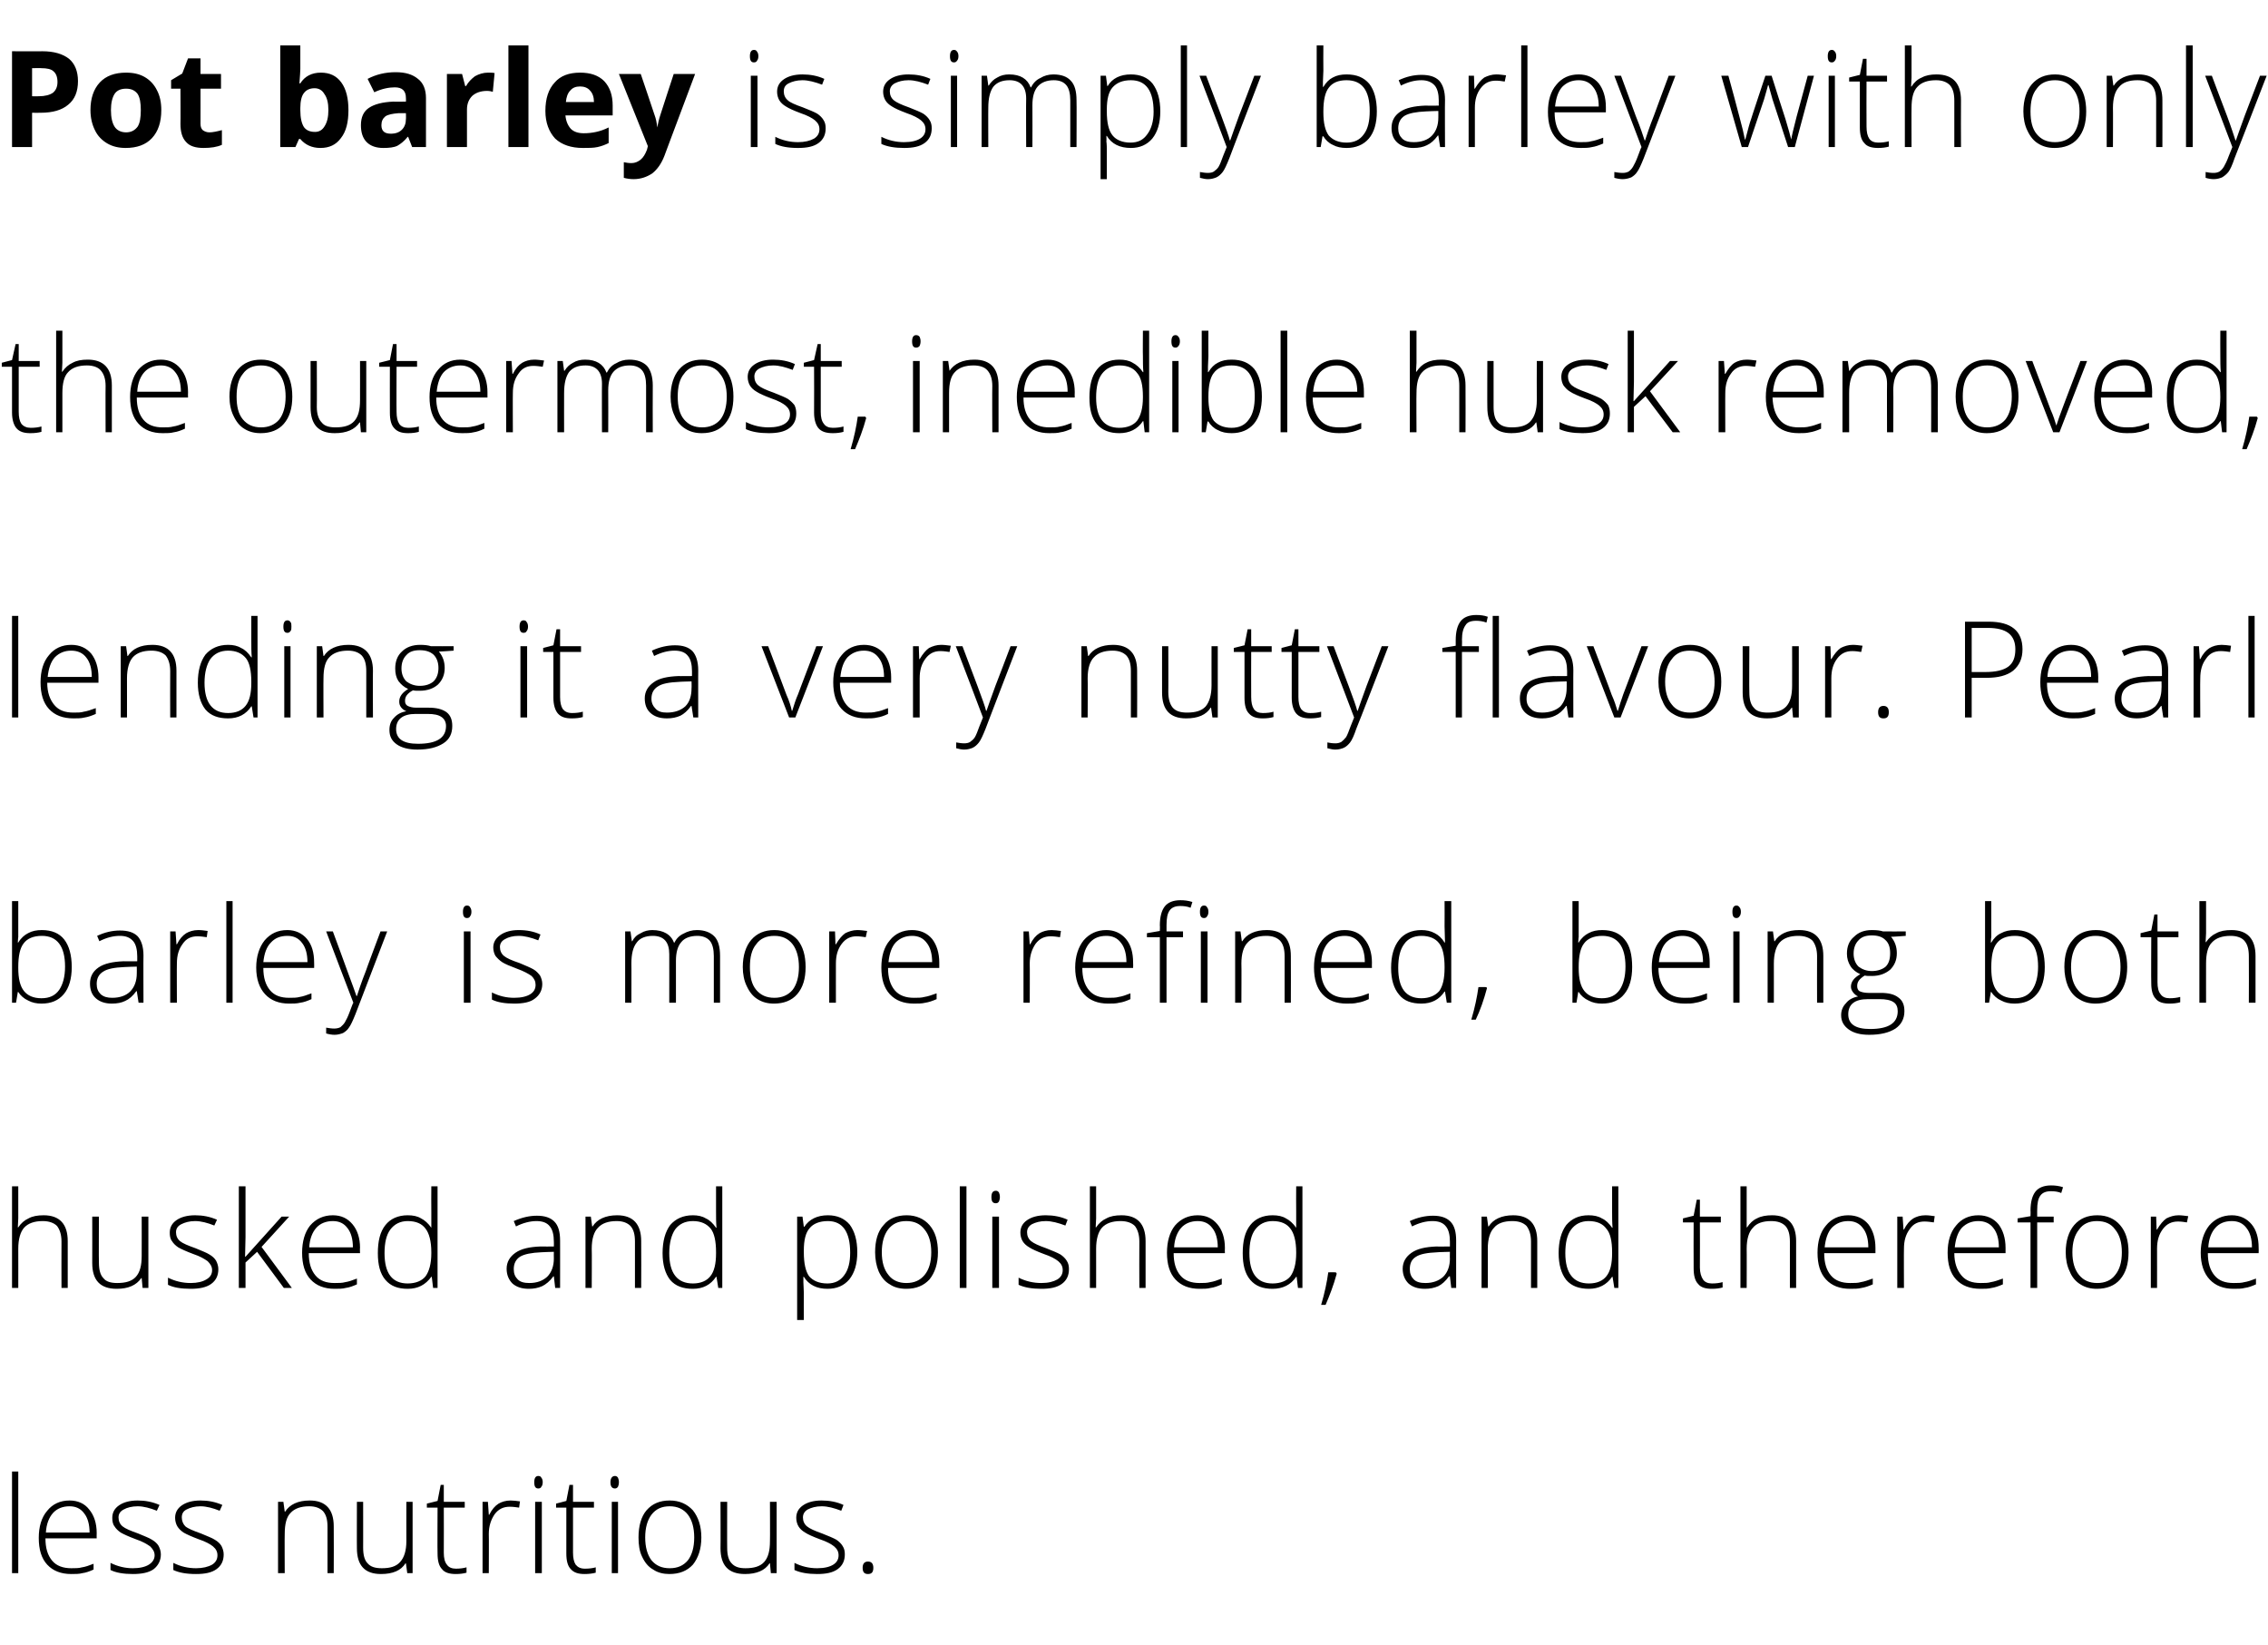
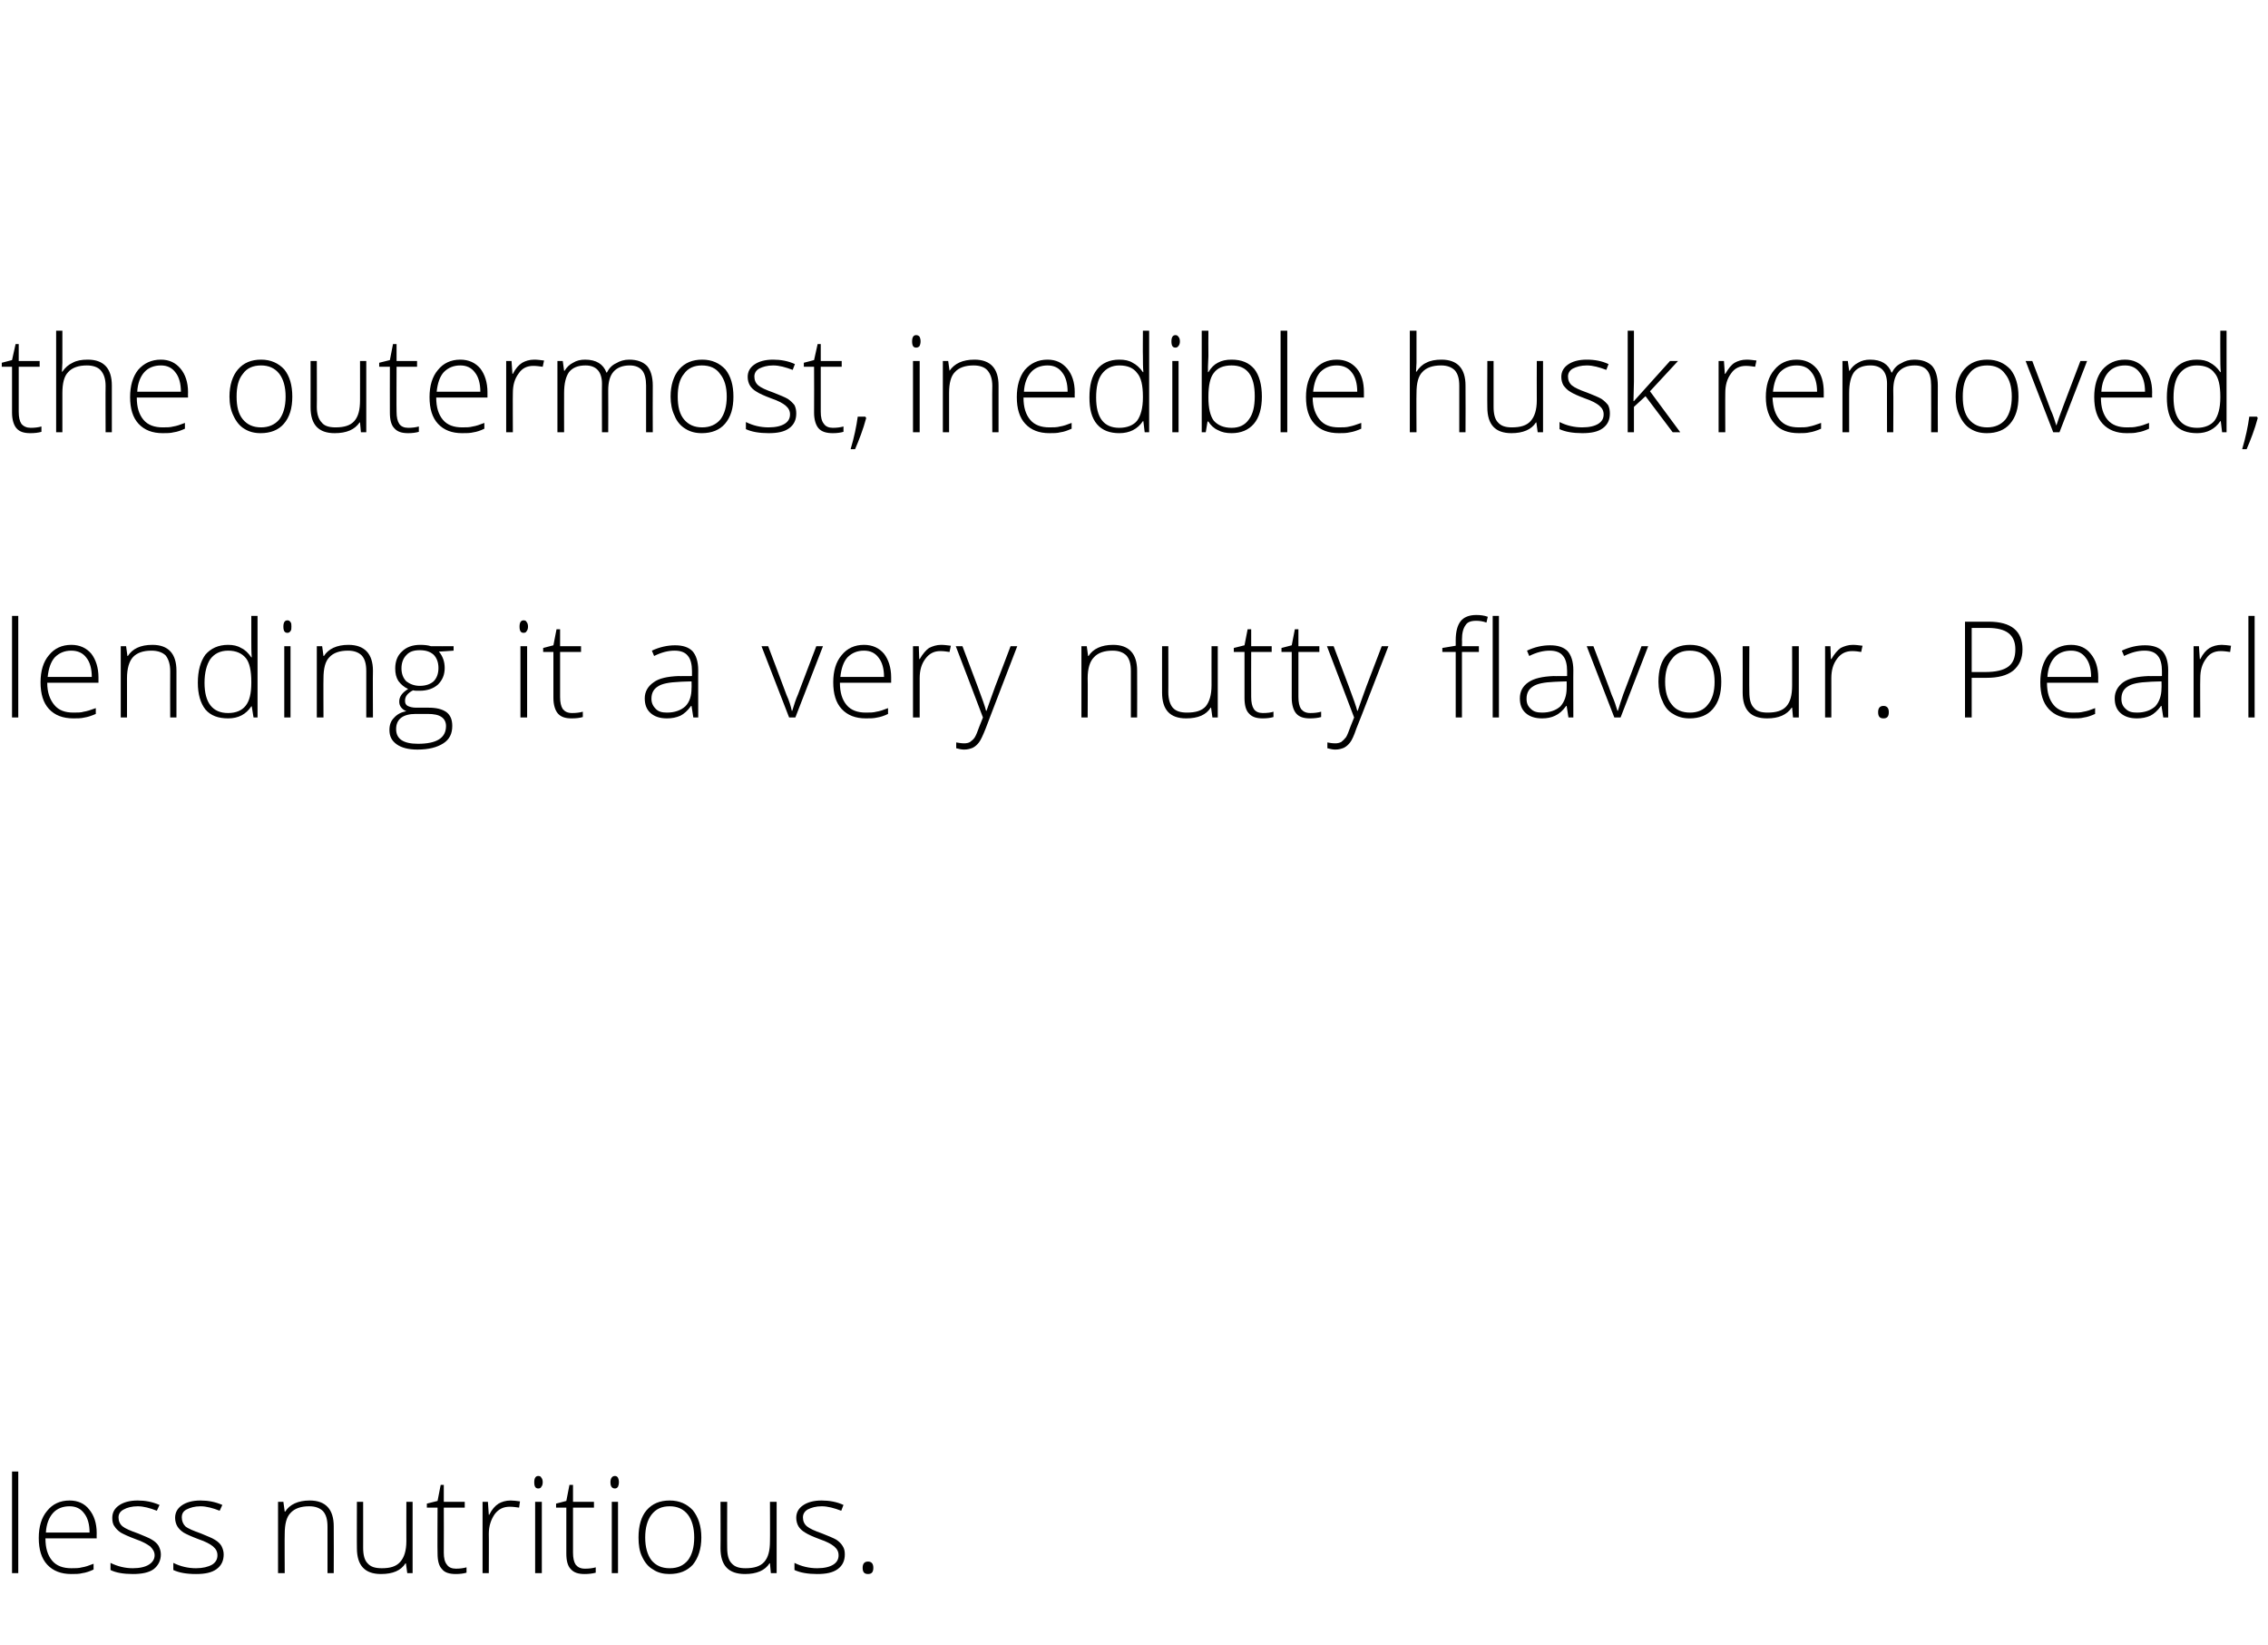
<svg xmlns="http://www.w3.org/2000/svg" version="1.1" width="509px" height="369.2px" viewBox="0 -10 509 369.2" style="top:-10px">
  <desc>Pot barley is simply barley with only the outermost, inedible husk removed, lending it a very nutty flavour Pearl ba</desc>
  <defs />
  <g id="Polygon131180">
    <path d="M 4.1 343 L 2.7 343 L 2.7 320.2 L 4.1 320.2 L 4.1 343 Z M 16 343.2 C 13.7 343.2 11.9 342.5 10.6 341.1 C 9.3 339.7 8.7 337.7 8.7 335.1 C 8.7 332.6 9.3 330.5 10.6 329 C 11.8 327.5 13.5 326.7 15.6 326.7 C 17.5 326.7 19 327.4 20 328.7 C 21.1 330 21.7 331.8 21.7 334 C 21.67 334.02 21.7 335.2 21.7 335.2 C 21.7 335.2 10.2 335.19 10.2 335.2 C 10.2 337.4 10.7 339 11.7 340.2 C 12.7 341.4 14.2 341.9 16 341.9 C 16.9 341.9 17.7 341.9 18.4 341.7 C 19.1 341.6 20 341.3 21 340.9 C 21 340.9 21 342.2 21 342.2 C 20.1 342.6 19.3 342.9 18.5 343 C 17.8 343.2 16.9 343.2 16 343.2 Z M 15.6 328 C 14.1 328 12.8 328.5 11.9 329.5 C 11 330.5 10.4 332 10.3 333.9 C 10.3 333.9 20.1 333.9 20.1 333.9 C 20.1 332.1 19.7 330.6 18.9 329.6 C 18.1 328.5 17 328 15.6 328 Z M 36.1 338.8 C 36.1 340.2 35.5 341.3 34.5 342.1 C 33.4 342.9 31.8 343.2 29.8 343.2 C 27.7 343.2 26 342.9 24.8 342.3 C 24.8 342.3 24.8 340.7 24.8 340.7 C 26.4 341.5 28.1 341.9 29.8 341.9 C 31.4 341.9 32.6 341.6 33.4 341.1 C 34.2 340.6 34.7 339.9 34.7 339 C 34.7 338.2 34.3 337.6 33.7 337 C 33 336.5 32 335.9 30.5 335.4 C 28.9 334.8 27.8 334.3 27.1 333.9 C 26.5 333.5 26 333 25.7 332.5 C 25.3 332 25.2 331.3 25.2 330.6 C 25.2 329.4 25.7 328.5 26.7 327.8 C 27.7 327.1 29.1 326.7 30.9 326.7 C 32.6 326.7 34.2 327 35.8 327.7 C 35.8 327.7 35.2 329 35.2 329 C 33.7 328.4 32.2 328 30.9 328 C 29.6 328 28.5 328.3 27.8 328.7 C 27 329.1 26.6 329.7 26.6 330.5 C 26.6 331.3 26.9 332 27.5 332.5 C 28.1 333 29.3 333.5 31 334.1 C 32.4 334.7 33.5 335.1 34.1 335.5 C 34.8 335.9 35.3 336.4 35.6 336.9 C 35.9 337.5 36.1 338.1 36.1 338.8 Z M 50.2 338.8 C 50.2 340.2 49.7 341.3 48.6 342.1 C 47.5 342.9 46 343.2 44 343.2 C 41.8 343.2 40.2 342.9 38.9 342.3 C 38.9 342.3 38.9 340.7 38.9 340.7 C 40.5 341.5 42.2 341.9 44 341.9 C 45.5 341.9 46.7 341.6 47.6 341.1 C 48.4 340.6 48.8 339.9 48.8 339 C 48.8 338.2 48.5 337.6 47.8 337 C 47.2 336.5 46.1 335.9 44.6 335.4 C 43 334.8 41.9 334.3 41.2 333.9 C 40.6 333.5 40.1 333 39.8 332.5 C 39.5 332 39.3 331.3 39.3 330.6 C 39.3 329.4 39.8 328.5 40.8 327.8 C 41.8 327.1 43.2 326.7 45 326.7 C 46.7 326.7 48.3 327 49.9 327.7 C 49.9 327.7 49.3 329 49.3 329 C 47.8 328.4 46.3 328 45 328 C 43.7 328 42.7 328.3 41.9 328.7 C 41.1 329.1 40.8 329.7 40.8 330.5 C 40.8 331.3 41.1 332 41.6 332.5 C 42.2 333 43.4 333.5 45.1 334.1 C 46.5 334.7 47.6 335.1 48.2 335.5 C 48.9 335.9 49.4 336.4 49.7 336.9 C 50 337.5 50.2 338.1 50.2 338.8 Z M 73.5 343 C 73.5 343 73.51 332.63 73.5 332.6 C 73.5 331 73.2 329.9 72.5 329.1 C 71.8 328.4 70.8 328 69.4 328 C 67.5 328 66.1 328.5 65.2 329.5 C 64.3 330.4 63.9 332 63.9 334.2 C 63.86 334.17 63.9 343 63.9 343 L 62.4 343 L 62.4 327 L 63.6 327 L 63.9 329.2 C 63.9 329.2 64 329.21 64 329.2 C 65 327.6 66.9 326.7 69.5 326.7 C 73.1 326.7 74.9 328.7 74.9 332.5 C 74.94 332.54 74.9 343 74.9 343 L 73.5 343 Z M 81.5 327 C 81.5 327 81.51 337.34 81.5 337.3 C 81.5 338.9 81.8 340.1 82.5 340.8 C 83.2 341.6 84.2 341.9 85.7 341.9 C 87.6 341.9 88.9 341.5 89.8 340.5 C 90.7 339.5 91.2 338 91.2 335.8 C 91.18 335.82 91.2 327 91.2 327 L 92.6 327 L 92.6 343 L 91.4 343 L 91.1 340.8 C 91.1 340.8 91.03 340.76 91 340.8 C 90 342.4 88.2 343.2 85.5 343.2 C 81.9 343.2 80.1 341.3 80.1 337.4 C 80.07 337.43 80.1 327 80.1 327 L 81.5 327 Z M 102.3 342 C 103.2 342 104 341.9 104.7 341.7 C 104.7 341.7 104.7 342.9 104.7 342.9 C 104 343.1 103.2 343.2 102.3 343.2 C 100.9 343.2 99.8 342.9 99.2 342.1 C 98.5 341.4 98.2 340.2 98.2 338.6 C 98.15 338.57 98.2 328.3 98.2 328.3 L 95.8 328.3 L 95.8 327.4 L 98.2 326.8 L 98.9 323.2 L 99.6 323.2 L 99.6 327 L 104.3 327 L 104.3 328.3 L 99.6 328.3 C 99.6 328.3 99.63 338.37 99.6 338.4 C 99.6 339.6 99.8 340.5 100.3 341.1 C 100.7 341.7 101.4 342 102.3 342 Z M 114.6 326.7 C 115.2 326.7 116 326.8 116.7 326.9 C 116.7 326.9 116.5 328.3 116.5 328.3 C 115.8 328.2 115.1 328.1 114.4 328.1 C 113 328.1 111.9 328.6 111 329.8 C 110.2 331 109.7 332.4 109.7 334.2 C 109.74 334.17 109.7 343 109.7 343 L 108.3 343 L 108.3 327 L 109.5 327 L 109.7 329.9 C 109.7 329.9 109.77 329.9 109.8 329.9 C 110.4 328.7 111.1 327.9 111.9 327.4 C 112.6 327 113.5 326.7 114.6 326.7 Z M 121.6 343 L 120.1 343 L 120.1 327 L 121.6 327 L 121.6 343 Z M 120.8 324 C 120.2 324 119.9 323.6 119.9 322.6 C 119.9 321.7 120.2 321.2 120.8 321.2 C 121.1 321.2 121.4 321.3 121.5 321.6 C 121.7 321.8 121.8 322.2 121.8 322.6 C 121.8 323 121.7 323.4 121.5 323.6 C 121.4 323.9 121.1 324 120.8 324 C 120.8 324 120.8 324 120.8 324 Z M 131.3 342 C 132.2 342 133 341.9 133.7 341.7 C 133.7 341.7 133.7 342.9 133.7 342.9 C 133 343.1 132.1 343.2 131.2 343.2 C 129.8 343.2 128.8 342.9 128.1 342.1 C 127.4 341.4 127.1 340.2 127.1 338.6 C 127.11 338.57 127.1 328.3 127.1 328.3 L 124.8 328.3 L 124.8 327.4 L 127.1 326.8 L 127.8 323.2 L 128.6 323.2 L 128.6 327 L 133.3 327 L 133.3 328.3 L 128.6 328.3 C 128.6 328.3 128.59 338.37 128.6 338.4 C 128.6 339.6 128.8 340.5 129.2 341.1 C 129.7 341.7 130.3 342 131.3 342 Z M 138.7 343 L 137.3 343 L 137.3 327 L 138.7 327 L 138.7 343 Z M 138 324 C 137.4 324 137 323.6 137 322.6 C 137 321.7 137.4 321.2 138 321.2 C 138.3 321.2 138.5 321.3 138.7 321.6 C 138.8 321.8 138.9 322.2 138.9 322.6 C 138.9 323 138.8 323.4 138.7 323.6 C 138.5 323.9 138.3 324 138 324 C 138 324 138 324 138 324 Z M 157.4 335 C 157.4 337.6 156.7 339.6 155.5 341.1 C 154.2 342.5 152.5 343.2 150.2 343.2 C 148.9 343.2 147.6 342.9 146.6 342.2 C 145.5 341.6 144.7 340.6 144.1 339.3 C 143.5 338.1 143.3 336.6 143.3 335 C 143.3 332.4 143.9 330.3 145.1 328.9 C 146.4 327.4 148.1 326.7 150.3 326.7 C 152.5 326.7 154.2 327.5 155.5 328.9 C 156.7 330.4 157.4 332.4 157.4 335 Z M 144.8 335 C 144.8 337.2 145.3 338.9 146.2 340.1 C 147.2 341.3 148.5 341.9 150.3 341.9 C 152.1 341.9 153.4 341.3 154.4 340.1 C 155.3 338.9 155.8 337.2 155.8 335 C 155.8 332.8 155.3 331.1 154.4 329.9 C 153.4 328.6 152 328 150.3 328 C 148.5 328 147.2 328.6 146.2 329.9 C 145.3 331.1 144.8 332.8 144.8 335 Z M 163.2 327 C 163.2 327 163.17 337.34 163.2 337.3 C 163.2 338.9 163.5 340.1 164.2 340.8 C 164.9 341.6 165.9 341.9 167.3 341.9 C 169.2 341.9 170.6 341.5 171.5 340.5 C 172.4 339.5 172.8 338 172.8 335.8 C 172.84 335.82 172.8 327 172.8 327 L 174.3 327 L 174.3 343 L 173 343 L 172.8 340.8 C 172.8 340.8 172.69 340.76 172.7 340.8 C 171.7 342.4 169.8 343.2 167.2 343.2 C 163.5 343.2 161.7 341.3 161.7 337.4 C 161.74 337.43 161.7 327 161.7 327 L 163.2 327 Z M 189.6 338.8 C 189.6 340.2 189.1 341.3 188 342.1 C 186.9 342.9 185.4 343.2 183.4 343.2 C 181.3 343.2 179.6 342.9 178.3 342.3 C 178.3 342.3 178.3 340.7 178.3 340.7 C 179.9 341.5 181.6 341.9 183.4 341.9 C 185 341.9 186.2 341.6 187 341.1 C 187.8 340.6 188.2 339.9 188.2 339 C 188.2 338.2 187.9 337.6 187.2 337 C 186.6 336.5 185.5 335.9 184 335.4 C 182.4 334.8 181.3 334.3 180.7 333.9 C 180 333.5 179.5 333 179.2 332.5 C 178.9 332 178.7 331.3 178.7 330.6 C 178.7 329.4 179.2 328.5 180.2 327.8 C 181.2 327.1 182.6 326.7 184.4 326.7 C 186.1 326.7 187.8 327 189.3 327.7 C 189.3 327.7 188.8 329 188.8 329 C 187.2 328.4 185.8 328 184.4 328 C 183.1 328 182.1 328.3 181.3 328.7 C 180.6 329.1 180.2 329.7 180.2 330.5 C 180.2 331.3 180.5 332 181.1 332.5 C 181.7 333 182.8 333.5 184.5 334.1 C 186 334.7 187 335.1 187.7 335.5 C 188.3 335.9 188.8 336.4 189.1 336.9 C 189.5 337.5 189.6 338.1 189.6 338.8 Z M 194.8 343.2 C 194 343.2 193.6 342.8 193.6 341.8 C 193.6 340.9 194 340.4 194.8 340.4 C 195.6 340.4 196 340.9 196 341.8 C 196 342.8 195.6 343.2 194.8 343.2 C 194.8 343.2 194.8 343.2 194.8 343.2 Z " stroke="none" fill="#000" />
  </g>
  <g id="Polygon131179">
-     <path d="M 13.8 279 C 13.8 279 13.77 268.63 13.8 268.6 C 13.8 267 13.4 265.9 12.8 265.1 C 12.1 264.4 11 264 9.6 264 C 7.7 264 6.3 264.5 5.4 265.5 C 4.6 266.4 4.1 268 4.1 270.2 C 4.12 270.17 4.1 279 4.1 279 L 2.7 279 L 2.7 256.2 L 4.1 256.2 L 4.1 263.4 L 4 265.4 C 4 265.4 4.15 265.45 4.1 265.4 C 4.7 264.5 5.5 263.8 6.4 263.4 C 7.3 262.9 8.4 262.7 9.8 262.7 C 13.4 262.7 15.2 264.7 15.2 268.5 C 15.21 268.54 15.2 279 15.2 279 L 13.8 279 Z M 22.2 263 C 22.2 263 22.15 273.34 22.2 273.3 C 22.2 274.9 22.5 276.1 23.2 276.8 C 23.8 277.6 24.9 277.9 26.3 277.9 C 28.2 277.9 29.6 277.5 30.5 276.5 C 31.4 275.5 31.8 274 31.8 271.8 C 31.82 271.82 31.8 263 31.8 263 L 33.3 263 L 33.3 279 L 32 279 L 31.8 276.8 C 31.8 276.8 31.68 276.76 31.7 276.8 C 30.6 278.4 28.8 279.2 26.2 279.2 C 22.5 279.2 20.7 277.3 20.7 273.4 C 20.72 273.43 20.7 263 20.7 263 L 22.2 263 Z M 49 274.8 C 49 276.2 48.5 277.3 47.4 278.1 C 46.3 278.9 44.7 279.2 42.8 279.2 C 40.6 279.2 38.9 278.9 37.7 278.3 C 37.7 278.3 37.7 276.7 37.7 276.7 C 39.3 277.5 41 277.9 42.8 277.9 C 44.3 277.9 45.5 277.6 46.3 277.1 C 47.2 276.6 47.6 275.9 47.6 275 C 47.6 274.2 47.2 273.6 46.6 273 C 45.9 272.5 44.9 271.9 43.4 271.4 C 41.8 270.8 40.7 270.3 40 269.9 C 39.4 269.5 38.9 269 38.6 268.5 C 38.2 268 38.1 267.3 38.1 266.6 C 38.1 265.4 38.6 264.5 39.6 263.8 C 40.6 263.1 42 262.7 43.8 262.7 C 45.5 262.7 47.1 263 48.7 263.7 C 48.7 263.7 48.1 265 48.1 265 C 46.6 264.4 45.1 264 43.8 264 C 42.5 264 41.5 264.3 40.7 264.7 C 39.9 265.1 39.5 265.7 39.5 266.5 C 39.5 267.3 39.8 268 40.4 268.5 C 41 269 42.2 269.5 43.9 270.1 C 45.3 270.7 46.4 271.1 47 271.5 C 47.7 271.9 48.2 272.4 48.5 272.9 C 48.8 273.5 49 274.1 49 274.8 Z M 55.1 272 L 63.2 263 L 64.9 263 L 58.7 269.8 L 65.5 279 L 63.7 279 L 57.7 270.9 L 55.1 273.3 L 55.1 279 L 53.6 279 L 53.6 256.2 L 55.1 256.2 L 55.1 267.6 L 55 272 L 55.1 272 Z M 75.1 279.2 C 72.8 279.2 71 278.5 69.7 277.1 C 68.4 275.7 67.8 273.7 67.8 271.1 C 67.8 268.6 68.4 266.5 69.6 265 C 70.9 263.5 72.6 262.7 74.7 262.7 C 76.6 262.7 78 263.4 79.1 264.7 C 80.2 266 80.8 267.8 80.8 270 C 80.75 270.02 80.8 271.2 80.8 271.2 C 80.8 271.2 69.28 271.19 69.3 271.2 C 69.3 273.4 69.8 275 70.8 276.2 C 71.8 277.4 73.2 277.9 75.1 277.9 C 76 277.9 76.8 277.9 77.5 277.7 C 78.2 277.6 79.1 277.3 80.1 276.9 C 80.1 276.9 80.1 278.2 80.1 278.2 C 79.2 278.6 78.4 278.9 77.6 279 C 76.9 279.2 76 279.2 75.1 279.2 Z M 74.7 264 C 73.2 264 71.9 264.5 71 265.5 C 70.1 266.5 69.5 268 69.4 269.9 C 69.4 269.9 79.2 269.9 79.2 269.9 C 79.2 268.1 78.8 266.6 78 265.6 C 77.2 264.5 76.1 264 74.7 264 Z M 91.5 262.7 C 92.7 262.7 93.7 262.9 94.5 263.4 C 95.3 263.8 96.1 264.5 96.8 265.5 C 96.8 265.5 96.8 265.5 96.8 265.5 C 96.8 264.3 96.8 263.1 96.8 261.9 C 96.76 261.89 96.8 256.2 96.8 256.2 L 98.2 256.2 L 98.2 279 L 97.2 279 L 96.9 276.5 C 96.9 276.5 96.76 276.52 96.8 276.5 C 95.5 278.3 93.8 279.2 91.5 279.2 C 89.3 279.2 87.7 278.6 86.5 277.2 C 85.3 275.8 84.8 273.8 84.8 271.2 C 84.8 268.5 85.3 266.4 86.5 264.9 C 87.6 263.5 89.3 262.7 91.5 262.7 Z M 91.5 264 C 89.8 264 88.5 264.7 87.6 265.9 C 86.7 267.1 86.3 268.9 86.3 271.2 C 86.3 275.7 88 278 91.5 278 C 93.3 278 94.7 277.4 95.5 276.4 C 96.3 275.3 96.8 273.6 96.8 271.2 C 96.8 271.2 96.8 271 96.8 271 C 96.8 268.5 96.3 266.7 95.5 265.7 C 94.7 264.6 93.4 264 91.5 264 Z M 124.6 279 L 124.3 276.4 C 124.3 276.4 124.16 276.43 124.2 276.4 C 123.4 277.5 122.5 278.2 121.7 278.6 C 120.8 279 119.8 279.2 118.7 279.2 C 117.1 279.2 115.9 278.8 115 278 C 114.2 277.2 113.7 276.1 113.7 274.7 C 113.7 273.2 114.4 272 115.7 271.1 C 117 270.2 118.8 269.8 121.3 269.7 C 121.3 269.74 124.3 269.7 124.3 269.7 C 124.3 269.7 124.33 268.6 124.3 268.6 C 124.3 267.1 124 265.9 123.4 265.2 C 122.8 264.4 121.8 264 120.4 264 C 119 264 117.4 264.4 115.8 265.2 C 115.8 265.2 115.3 264 115.3 264 C 117.1 263.2 118.8 262.8 120.5 262.8 C 122.2 262.8 123.5 263.2 124.4 264.1 C 125.3 265 125.7 266.4 125.7 268.4 C 125.71 268.36 125.7 279 125.7 279 L 124.6 279 Z M 118.8 277.9 C 120.5 277.9 121.8 277.4 122.8 276.5 C 123.8 275.5 124.3 274.1 124.3 272.4 C 124.27 272.42 124.3 270.9 124.3 270.9 C 124.3 270.9 121.49 270.97 121.5 271 C 119.3 271.1 117.7 271.4 116.7 272 C 115.8 272.6 115.3 273.5 115.3 274.8 C 115.3 275.8 115.6 276.5 116.2 277.1 C 116.8 277.7 117.7 277.9 118.8 277.9 Z M 142.5 279 C 142.5 279 142.5 268.63 142.5 268.6 C 142.5 267 142.2 265.9 141.5 265.1 C 140.8 264.4 139.8 264 138.4 264 C 136.5 264 135.1 264.5 134.2 265.5 C 133.3 266.4 132.8 268 132.8 270.2 C 132.85 270.17 132.8 279 132.8 279 L 131.4 279 L 131.4 263 L 132.6 263 L 132.9 265.2 C 132.9 265.2 133 265.21 133 265.2 C 134 263.6 135.9 262.7 138.5 262.7 C 142.1 262.7 143.9 264.7 143.9 268.5 C 143.94 268.54 143.9 279 143.9 279 L 142.5 279 Z M 155.5 262.7 C 156.6 262.7 157.6 262.9 158.4 263.4 C 159.3 263.8 160 264.5 160.7 265.5 C 160.7 265.5 160.8 265.5 160.8 265.5 C 160.7 264.3 160.7 263.1 160.7 261.9 C 160.7 261.89 160.7 256.2 160.7 256.2 L 162.1 256.2 L 162.1 279 L 161.2 279 L 160.8 276.5 C 160.8 276.5 160.7 276.52 160.7 276.5 C 159.5 278.3 157.8 279.2 155.5 279.2 C 153.3 279.2 151.6 278.6 150.4 277.2 C 149.3 275.8 148.7 273.8 148.7 271.2 C 148.7 268.5 149.3 266.4 150.4 264.9 C 151.6 263.5 153.3 262.7 155.5 262.7 Z M 155.5 264 C 153.7 264 152.4 264.7 151.5 265.9 C 150.7 267.1 150.2 268.9 150.2 271.2 C 150.2 275.7 152 278 155.5 278 C 157.3 278 158.6 277.4 159.4 276.4 C 160.3 275.3 160.7 273.6 160.7 271.2 C 160.7 271.2 160.7 271 160.7 271 C 160.7 268.5 160.3 266.7 159.5 265.7 C 158.6 264.6 157.3 264 155.5 264 Z M 185.7 279.2 C 183.3 279.2 181.5 278.3 180.4 276.5 C 180.37 276.49 180.3 276.5 180.3 276.5 C 180.3 276.5 180.31 277.72 180.3 277.7 C 180.3 278.4 180.4 279.2 180.4 280.1 C 180.37 280.1 180.4 286.2 180.4 286.2 L 178.9 286.2 L 178.9 263 L 180.1 263 L 180.4 265.3 C 180.4 265.3 180.51 265.3 180.5 265.3 C 181.6 263.6 183.4 262.7 185.8 262.7 C 187.9 262.7 189.5 263.4 190.7 264.8 C 191.8 266.3 192.4 268.3 192.4 271 C 192.4 273.6 191.8 275.6 190.6 277.1 C 189.4 278.5 187.8 279.2 185.7 279.2 Z M 185.7 278 C 187.3 278 188.6 277.4 189.5 276.1 C 190.4 274.9 190.8 273.2 190.8 271.1 C 190.8 266.4 189.1 264 185.8 264 C 183.9 264 182.5 264.6 181.7 265.6 C 180.8 266.6 180.4 268.3 180.4 270.6 C 180.4 270.6 180.4 271 180.4 271 C 180.4 273.5 180.8 275.3 181.6 276.4 C 182.5 277.4 183.8 278 185.7 278 Z M 210.5 271 C 210.5 273.6 209.8 275.6 208.6 277.1 C 207.3 278.5 205.6 279.2 203.4 279.2 C 202 279.2 200.7 278.9 199.7 278.2 C 198.6 277.6 197.8 276.6 197.2 275.3 C 196.7 274.1 196.4 272.6 196.4 271 C 196.4 268.4 197 266.3 198.3 264.9 C 199.5 263.4 201.3 262.7 203.5 262.7 C 205.6 262.7 207.4 263.5 208.6 264.9 C 209.9 266.4 210.5 268.4 210.5 271 Z M 197.9 271 C 197.9 273.2 198.4 274.9 199.4 276.1 C 200.3 277.3 201.7 277.9 203.4 277.9 C 205.2 277.9 206.5 277.3 207.5 276.1 C 208.5 274.9 209 273.2 209 271 C 209 268.8 208.5 267.1 207.5 265.9 C 206.5 264.6 205.2 264 203.4 264 C 201.6 264 200.3 264.6 199.3 265.9 C 198.4 267.1 197.9 268.8 197.9 271 Z M 216.9 279 L 215.4 279 L 215.4 256.2 L 216.9 256.2 L 216.9 279 Z M 224.2 279 L 222.7 279 L 222.7 263 L 224.2 263 L 224.2 279 Z M 223.5 260 C 222.8 260 222.5 259.6 222.5 258.6 C 222.5 257.7 222.8 257.2 223.5 257.2 C 223.8 257.2 224 257.3 224.2 257.6 C 224.3 257.8 224.4 258.2 224.4 258.6 C 224.4 259 224.3 259.4 224.2 259.6 C 224 259.9 223.8 260 223.5 260 C 223.5 260 223.5 260 223.5 260 Z M 239.9 274.8 C 239.9 276.2 239.4 277.3 238.3 278.1 C 237.2 278.9 235.7 279.2 233.7 279.2 C 231.6 279.2 229.9 278.9 228.6 278.3 C 228.6 278.3 228.6 276.7 228.6 276.7 C 230.2 277.5 231.9 277.9 233.7 277.9 C 235.3 277.9 236.4 277.6 237.3 277.1 C 238.1 276.6 238.5 275.9 238.5 275 C 238.5 274.2 238.2 273.6 237.5 273 C 236.9 272.5 235.8 271.9 234.3 271.4 C 232.7 270.8 231.6 270.3 231 269.9 C 230.3 269.5 229.8 269 229.5 268.5 C 229.2 268 229 267.3 229 266.6 C 229 265.4 229.5 264.5 230.5 263.8 C 231.5 263.1 232.9 262.7 234.7 262.7 C 236.4 262.7 238.1 263 239.6 263.7 C 239.6 263.7 239.1 265 239.1 265 C 237.5 264.4 236 264 234.7 264 C 233.4 264 232.4 264.3 231.6 264.7 C 230.9 265.1 230.5 265.7 230.5 266.5 C 230.5 267.3 230.8 268 231.4 268.5 C 232 269 233.1 269.5 234.8 270.1 C 236.3 270.7 237.3 271.1 238 271.5 C 238.6 271.9 239.1 272.4 239.4 272.9 C 239.8 273.5 239.9 274.1 239.9 274.8 Z M 255.7 279 C 255.7 279 255.66 268.63 255.7 268.6 C 255.7 267 255.3 265.9 254.7 265.1 C 254 264.4 252.9 264 251.5 264 C 249.6 264 248.2 264.5 247.3 265.5 C 246.5 266.4 246 268 246 270.2 C 246.01 270.17 246 279 246 279 L 244.6 279 L 244.6 256.2 L 246 256.2 L 246 263.4 L 245.9 265.4 C 245.9 265.4 246.04 265.45 246 265.4 C 246.6 264.5 247.4 263.8 248.3 263.4 C 249.2 262.9 250.3 262.7 251.7 262.7 C 255.3 262.7 257.1 264.7 257.1 268.5 C 257.1 268.54 257.1 279 257.1 279 L 255.7 279 Z M 269.2 279.2 C 266.9 279.2 265.1 278.5 263.8 277.1 C 262.5 275.7 261.9 273.7 261.9 271.1 C 261.9 268.6 262.5 266.5 263.7 265 C 265 263.5 266.7 262.7 268.8 262.7 C 270.7 262.7 272.1 263.4 273.2 264.7 C 274.3 266 274.9 267.8 274.9 270 C 274.86 270.02 274.9 271.2 274.9 271.2 C 274.9 271.2 263.39 271.19 263.4 271.2 C 263.4 273.4 263.9 275 264.9 276.2 C 265.9 277.4 267.4 277.9 269.2 277.9 C 270.1 277.9 270.9 277.9 271.6 277.7 C 272.3 277.6 273.2 277.3 274.2 276.9 C 274.2 276.9 274.2 278.2 274.2 278.2 C 273.3 278.6 272.5 278.9 271.7 279 C 271 279.2 270.1 279.2 269.2 279.2 Z M 268.8 264 C 267.3 264 266 264.5 265.1 265.5 C 264.2 266.5 263.6 268 263.5 269.9 C 263.5 269.9 273.3 269.9 273.3 269.9 C 273.3 268.1 272.9 266.6 272.1 265.6 C 271.3 264.5 270.2 264 268.8 264 Z M 285.6 262.7 C 286.8 262.7 287.8 262.9 288.6 263.4 C 289.4 263.8 290.2 264.5 290.9 265.5 C 290.9 265.5 290.9 265.5 290.9 265.5 C 290.9 264.3 290.9 263.1 290.9 261.9 C 290.86 261.89 290.9 256.2 290.9 256.2 L 292.3 256.2 L 292.3 279 L 291.3 279 L 291 276.5 C 291 276.5 290.86 276.52 290.9 276.5 C 289.7 278.3 287.9 279.2 285.6 279.2 C 283.4 279.2 281.8 278.6 280.6 277.2 C 279.4 275.8 278.9 273.8 278.9 271.2 C 278.9 268.5 279.4 266.4 280.6 264.9 C 281.7 263.5 283.4 262.7 285.6 262.7 Z M 285.6 264 C 283.9 264 282.6 264.7 281.7 265.9 C 280.8 267.1 280.4 268.9 280.4 271.2 C 280.4 275.7 282.1 278 285.6 278 C 287.4 278 288.8 277.4 289.6 276.4 C 290.4 275.3 290.9 273.6 290.9 271.2 C 290.9 271.2 290.9 271 290.9 271 C 290.9 268.5 290.4 266.7 289.6 265.7 C 288.8 264.6 287.5 264 285.6 264 Z M 299.8 275.5 C 299.8 275.5 300.01 275.78 300 275.8 C 299.3 278.4 298.4 280.7 297.5 282.8 C 297.5 282.8 296.5 282.8 296.5 282.8 C 297.3 280.1 297.8 277.7 298.1 275.5 C 298.12 275.47 299.8 275.5 299.8 275.5 Z M 325.7 279 L 325.4 276.4 C 325.4 276.4 325.24 276.43 325.2 276.4 C 324.4 277.5 323.6 278.2 322.8 278.6 C 321.9 279 320.9 279.2 319.8 279.2 C 318.2 279.2 317 278.8 316.1 278 C 315.3 277.2 314.8 276.1 314.8 274.7 C 314.8 273.2 315.5 272 316.8 271.1 C 318.1 270.2 319.9 269.8 322.4 269.7 C 322.38 269.74 325.4 269.7 325.4 269.7 C 325.4 269.7 325.42 268.6 325.4 268.6 C 325.4 267.1 325.1 265.9 324.5 265.2 C 323.9 264.4 322.9 264 321.5 264 C 320 264 318.5 264.4 316.9 265.2 C 316.9 265.2 316.4 264 316.4 264 C 318.1 263.2 319.9 262.8 321.6 262.8 C 323.3 262.8 324.6 263.2 325.5 264.1 C 326.4 265 326.8 266.4 326.8 268.4 C 326.79 268.36 326.8 279 326.8 279 L 325.7 279 Z M 319.9 277.9 C 321.6 277.9 322.9 277.4 323.9 276.5 C 324.9 275.5 325.4 274.1 325.4 272.4 C 325.36 272.42 325.4 270.9 325.4 270.9 C 325.4 270.9 322.57 270.97 322.6 271 C 320.3 271.1 318.7 271.4 317.8 272 C 316.8 272.6 316.4 273.5 316.4 274.8 C 316.4 275.8 316.7 276.5 317.3 277.1 C 317.9 277.7 318.8 277.9 319.9 277.9 Z M 343.6 279 C 343.6 279 343.59 268.63 343.6 268.6 C 343.6 267 343.2 265.9 342.6 265.1 C 341.9 264.4 340.9 264 339.4 264 C 337.5 264 336.1 264.5 335.3 265.5 C 334.4 266.4 333.9 268 333.9 270.2 C 333.93 270.17 333.9 279 333.9 279 L 332.5 279 L 332.5 263 L 333.7 263 L 334 265.2 C 334 265.2 334.08 265.21 334.1 265.2 C 335.1 263.6 337 262.7 339.6 262.7 C 343.2 262.7 345 264.7 345 268.5 C 345.02 268.54 345 279 345 279 L 343.6 279 Z M 356.5 262.7 C 357.7 262.7 358.7 262.9 359.5 263.4 C 360.4 263.8 361.1 264.5 361.8 265.5 C 361.8 265.5 361.9 265.5 361.9 265.5 C 361.8 264.3 361.8 263.1 361.8 261.9 C 361.79 261.89 361.8 256.2 361.8 256.2 L 363.2 256.2 L 363.2 279 L 362.3 279 L 361.9 276.5 C 361.9 276.5 361.79 276.52 361.8 276.5 C 360.6 278.3 358.8 279.2 356.6 279.2 C 354.4 279.2 352.7 278.6 351.5 277.2 C 350.4 275.8 349.8 273.8 349.8 271.2 C 349.8 268.5 350.4 266.4 351.5 264.9 C 352.7 263.5 354.3 262.7 356.5 262.7 Z M 356.5 264 C 354.8 264 353.5 264.7 352.6 265.9 C 351.7 267.1 351.3 268.9 351.3 271.2 C 351.3 275.7 353.1 278 356.6 278 C 358.4 278 359.7 277.4 360.5 276.4 C 361.4 275.3 361.8 273.6 361.8 271.2 C 361.8 271.2 361.8 271 361.8 271 C 361.8 268.5 361.4 266.7 360.5 265.7 C 359.7 264.6 358.4 264 356.5 264 Z M 384.2 278 C 385.1 278 385.9 277.9 386.6 277.7 C 386.6 277.7 386.6 278.9 386.6 278.9 C 385.9 279.1 385.1 279.2 384.2 279.2 C 382.8 279.2 381.7 278.9 381.1 278.1 C 380.4 277.4 380.1 276.2 380.1 274.6 C 380.06 274.57 380.1 264.3 380.1 264.3 L 377.7 264.3 L 377.7 263.4 L 380.1 262.8 L 380.8 259.2 L 381.5 259.2 L 381.5 263 L 386.2 263 L 386.2 264.3 L 381.5 264.3 C 381.5 264.3 381.54 274.37 381.5 274.4 C 381.5 275.6 381.8 276.5 382.2 277.1 C 382.6 277.7 383.3 278 384.2 278 Z M 401.7 279 C 401.7 279 401.69 268.63 401.7 268.6 C 401.7 267 401.4 265.9 400.7 265.1 C 400 264.4 399 264 397.5 264 C 395.6 264 394.2 264.5 393.4 265.5 C 392.5 266.4 392 268 392 270.2 C 392.03 270.17 392 279 392 279 L 390.6 279 L 390.6 256.2 L 392 256.2 L 392 263.4 L 392 265.4 C 392 265.4 392.06 265.45 392.1 265.4 C 392.7 264.5 393.4 263.8 394.3 263.4 C 395.2 262.9 396.4 262.7 397.7 262.7 C 401.3 262.7 403.1 264.7 403.1 268.5 C 403.12 268.54 403.1 279 403.1 279 L 401.7 279 Z M 415.2 279.2 C 412.9 279.2 411.1 278.5 409.8 277.1 C 408.5 275.7 407.9 273.7 407.9 271.1 C 407.9 268.6 408.5 266.5 409.8 265 C 411 263.5 412.7 262.7 414.8 262.7 C 416.7 262.7 418.2 263.4 419.3 264.7 C 420.3 266 420.9 267.8 420.9 270 C 420.88 270.02 420.9 271.2 420.9 271.2 C 420.9 271.2 409.41 271.19 409.4 271.2 C 409.4 273.4 409.9 275 410.9 276.2 C 411.9 277.4 413.4 277.9 415.2 277.9 C 416.2 277.9 417 277.9 417.6 277.7 C 418.3 277.6 419.2 277.3 420.3 276.9 C 420.3 276.9 420.3 278.2 420.3 278.2 C 419.4 278.6 418.5 278.9 417.8 279 C 417 279.2 416.2 279.2 415.2 279.2 Z M 414.8 264 C 413.3 264 412.1 264.5 411.1 265.5 C 410.2 266.5 409.7 268 409.5 269.9 C 409.5 269.9 419.3 269.9 419.3 269.9 C 419.3 268.1 418.9 266.6 418.1 265.6 C 417.3 264.5 416.2 264 414.8 264 Z M 432.1 262.7 C 432.8 262.7 433.5 262.8 434.2 262.9 C 434.2 262.9 434 264.3 434 264.3 C 433.3 264.2 432.6 264.1 431.9 264.1 C 430.5 264.1 429.4 264.6 428.6 265.8 C 427.7 267 427.3 268.4 427.3 270.2 C 427.26 270.17 427.3 279 427.3 279 L 425.8 279 L 425.8 263 L 427 263 L 427.2 265.9 C 427.2 265.9 427.29 265.9 427.3 265.9 C 427.9 264.7 428.6 263.9 429.4 263.4 C 430.1 263 431 262.7 432.1 262.7 Z M 444.5 279.2 C 442.1 279.2 440.3 278.5 439 277.1 C 437.7 275.7 437.1 273.7 437.1 271.1 C 437.1 268.6 437.7 266.5 439 265 C 440.2 263.5 441.9 262.7 444 262.7 C 445.9 262.7 447.4 263.4 448.5 264.7 C 449.5 266 450.1 267.8 450.1 270 C 450.09 270.02 450.1 271.2 450.1 271.2 C 450.1 271.2 438.62 271.19 438.6 271.2 C 438.6 273.4 439.2 275 440.2 276.2 C 441.2 277.4 442.6 277.9 444.5 277.9 C 445.4 277.9 446.2 277.9 446.8 277.7 C 447.5 277.6 448.4 277.3 449.5 276.9 C 449.5 276.9 449.5 278.2 449.5 278.2 C 448.6 278.6 447.7 278.9 447 279 C 446.2 279.2 445.4 279.2 444.5 279.2 Z M 444 264 C 442.5 264 441.3 264.5 440.3 265.5 C 439.4 266.5 438.9 268 438.7 269.9 C 438.7 269.9 448.6 269.9 448.6 269.9 C 448.6 268.1 448.2 266.6 447.4 265.6 C 446.6 264.5 445.4 264 444 264 Z M 460.9 264.3 L 457.2 264.3 L 457.2 279 L 455.7 279 L 455.7 264.3 L 452.8 264.3 L 452.8 263.4 L 455.7 262.9 C 455.7 262.9 455.74 261.67 455.7 261.7 C 455.7 259.7 456.1 258.3 456.8 257.4 C 457.5 256.5 458.7 256 460.3 256 C 461.2 256 462.1 256.1 463 256.4 C 463 256.4 462.6 257.7 462.6 257.7 C 461.9 257.4 461.1 257.3 460.3 257.3 C 459.2 257.3 458.4 257.6 457.9 258.3 C 457.4 259 457.2 260 457.2 261.6 C 457.19 261.55 457.2 263 457.2 263 L 460.9 263 L 460.9 264.3 Z M 477.7 271 C 477.7 273.6 477.1 275.6 475.8 277.1 C 474.6 278.5 472.8 279.2 470.6 279.2 C 469.2 279.2 468 278.9 466.9 278.2 C 465.9 277.6 465 276.6 464.5 275.3 C 463.9 274.1 463.6 272.6 463.6 271 C 463.6 268.4 464.3 266.3 465.5 264.9 C 466.8 263.4 468.5 262.7 470.7 262.7 C 472.9 262.7 474.6 263.5 475.8 264.9 C 477.1 266.4 477.7 268.4 477.7 271 Z M 465.1 271 C 465.1 273.2 465.6 274.9 466.6 276.1 C 467.6 277.3 468.9 277.9 470.7 277.9 C 472.4 277.9 473.8 277.3 474.7 276.1 C 475.7 274.9 476.2 273.2 476.2 271 C 476.2 268.8 475.7 267.1 474.7 265.9 C 473.8 264.6 472.4 264 470.6 264 C 468.9 264 467.5 264.6 466.6 265.9 C 465.6 267.1 465.1 268.8 465.1 271 Z M 488.9 262.7 C 489.6 262.7 490.3 262.8 491.1 262.9 C 491.1 262.9 490.8 264.3 490.8 264.3 C 490.2 264.2 489.5 264.1 488.8 264.1 C 487.4 264.1 486.3 264.6 485.4 265.8 C 484.5 267 484.1 268.4 484.1 270.2 C 484.11 270.17 484.1 279 484.1 279 L 482.7 279 L 482.7 263 L 483.9 263 L 484 265.9 C 484 265.9 484.14 265.9 484.1 265.9 C 484.8 264.7 485.5 263.9 486.2 263.4 C 487 263 487.9 262.7 488.9 262.7 Z M 501.3 279.2 C 499 279.2 497.2 278.5 495.9 277.1 C 494.6 275.7 493.9 273.7 493.9 271.1 C 493.9 268.6 494.6 266.5 495.8 265 C 497.1 263.5 498.8 262.7 500.9 262.7 C 502.7 262.7 504.2 263.4 505.3 264.7 C 506.4 266 506.9 267.8 506.9 270 C 506.94 270.02 506.9 271.2 506.9 271.2 C 506.9 271.2 495.47 271.19 495.5 271.2 C 495.5 273.4 496 275 497 276.2 C 498 277.4 499.4 277.9 501.3 277.9 C 502.2 277.9 503 277.9 503.7 277.7 C 504.4 277.6 505.3 277.3 506.3 276.9 C 506.3 276.9 506.3 278.2 506.3 278.2 C 505.4 278.6 504.6 278.9 503.8 279 C 503.1 279.2 502.2 279.2 501.3 279.2 Z M 500.9 264 C 499.3 264 498.1 264.5 497.2 265.5 C 496.3 266.5 495.7 268 495.6 269.9 C 495.6 269.9 505.4 269.9 505.4 269.9 C 505.4 268.1 505 266.6 504.2 265.6 C 503.4 264.5 502.3 264 500.9 264 Z " stroke="none" fill="#000" />
-   </g>
+     </g>
  <g id="Polygon131178">
-     <path d="M 9.4 198.7 C 11.6 198.7 13.3 199.4 14.4 200.8 C 15.5 202.2 16.1 204.3 16.1 207 C 16.1 209.6 15.5 211.7 14.3 213.1 C 13.1 214.5 11.5 215.2 9.3 215.2 C 8.2 215.2 7.2 215 6.3 214.5 C 5.4 214.1 4.6 213.4 4.1 212.6 C 4.12 212.55 4 212.6 4 212.6 L 3.6 215 L 2.7 215 L 2.7 192.2 L 4.1 192.2 C 4.1 192.2 4.12 197.89 4.1 197.9 C 4.1 198.7 4.1 199.5 4.1 200.3 C 4.06 200.26 4 201.5 4 201.5 C 4 201.5 4.12 201.51 4.1 201.5 C 4.7 200.5 5.5 199.8 6.3 199.4 C 7.2 198.9 8.2 198.7 9.4 198.7 Z M 14.6 206.9 C 14.6 202.3 12.8 200 9.4 200 C 7.5 200 6.1 200.6 5.3 201.7 C 4.5 202.7 4.1 204.5 4.1 207 C 4.1 207 4.1 207.2 4.1 207.2 C 4.1 209.6 4.5 211.3 5.4 212.4 C 6.2 213.4 7.5 214 9.3 214 C 11.1 214 12.4 213.4 13.3 212.1 C 14.1 210.9 14.6 209.2 14.6 206.9 C 14.6 206.9 14.6 206.9 14.6 206.9 Z M 31.1 215 L 30.7 212.4 C 30.7 212.4 30.6 212.43 30.6 212.4 C 29.8 213.5 29 214.2 28.1 214.6 C 27.3 215 26.3 215.2 25.1 215.2 C 23.6 215.2 22.4 214.8 21.5 214 C 20.6 213.2 20.2 212.1 20.2 210.7 C 20.2 209.2 20.8 208 22.1 207.1 C 23.4 206.2 25.3 205.8 27.7 205.7 C 27.75 205.74 30.8 205.7 30.8 205.7 C 30.8 205.7 30.78 204.6 30.8 204.6 C 30.8 203.1 30.5 201.9 29.9 201.2 C 29.2 200.4 28.3 200 26.9 200 C 25.4 200 23.9 200.4 22.3 201.2 C 22.3 201.2 21.8 200 21.8 200 C 23.5 199.2 25.2 198.8 26.9 198.8 C 28.7 198.8 30 199.2 30.9 200.1 C 31.7 201 32.2 202.4 32.2 204.4 C 32.16 204.36 32.2 215 32.2 215 L 31.1 215 Z M 25.2 213.9 C 26.9 213.9 28.3 213.4 29.2 212.5 C 30.2 211.5 30.7 210.1 30.7 208.4 C 30.72 208.42 30.7 206.9 30.7 206.9 C 30.7 206.9 27.94 206.97 27.9 207 C 25.7 207.1 24.1 207.4 23.2 208 C 22.2 208.6 21.7 209.5 21.7 210.8 C 21.7 211.8 22 212.5 22.6 213.1 C 23.3 213.7 24.1 213.9 25.2 213.9 Z M 44.5 198.7 C 45.2 198.7 45.9 198.8 46.6 198.9 C 46.6 198.9 46.4 200.3 46.4 200.3 C 45.7 200.2 45 200.1 44.3 200.1 C 42.9 200.1 41.8 200.6 41 201.8 C 40.1 203 39.7 204.4 39.7 206.2 C 39.66 206.17 39.7 215 39.7 215 L 38.2 215 L 38.2 199 L 39.4 199 L 39.6 201.9 C 39.6 201.9 39.69 201.9 39.7 201.9 C 40.3 200.7 41 199.9 41.8 199.4 C 42.5 199 43.4 198.7 44.5 198.7 Z M 52.2 215 L 50.8 215 L 50.8 192.2 L 52.2 192.2 L 52.2 215 Z M 64.9 215.2 C 62.6 215.2 60.8 214.5 59.5 213.1 C 58.2 211.7 57.5 209.7 57.5 207.1 C 57.5 204.6 58.2 202.5 59.4 201 C 60.7 199.5 62.3 198.7 64.5 198.7 C 66.3 198.7 67.8 199.4 68.9 200.7 C 70 202 70.5 203.8 70.5 206 C 70.53 206.02 70.5 207.2 70.5 207.2 C 70.5 207.2 59.06 207.19 59.1 207.2 C 59.1 209.4 59.6 211 60.6 212.2 C 61.6 213.4 63 213.9 64.9 213.9 C 65.8 213.9 66.6 213.9 67.3 213.7 C 68 213.6 68.8 213.3 69.9 212.9 C 69.9 212.9 69.9 214.2 69.9 214.2 C 69 214.6 68.2 214.9 67.4 215 C 66.6 215.2 65.8 215.2 64.9 215.2 Z M 64.5 200 C 62.9 200 61.7 200.5 60.8 201.5 C 59.8 202.5 59.3 204 59.1 205.9 C 59.1 205.9 69 205.9 69 205.9 C 69 204.1 68.6 202.6 67.8 201.6 C 67 200.5 65.9 200 64.5 200 Z M 73.2 199 L 74.7 199 C 74.7 199 78.02 207.97 78 208 C 79 210.7 79.7 212.6 80 213.5 C 80 213.5 80.1 213.5 80.1 213.5 C 80.5 212.3 81.1 210.4 82.1 207.9 C 82.06 207.88 85.4 199 85.4 199 L 86.9 199 C 86.9 199 79.79 217.53 79.8 217.5 C 79.2 219 78.7 220.1 78.3 220.6 C 78 221.1 77.5 221.5 77 221.8 C 76.5 222 75.8 222.2 75.1 222.2 C 74.5 222.2 73.9 222.1 73.2 221.9 C 73.2 221.9 73.2 220.6 73.2 220.6 C 73.8 220.7 74.4 220.8 75 220.8 C 75.5 220.8 76 220.7 76.4 220.5 C 76.7 220.2 77.1 219.9 77.4 219.4 C 77.7 218.9 78.1 218.1 78.5 217 C 78.9 216 79.1 215.3 79.3 215 C 79.25 214.95 73.2 199 73.2 199 Z M 105.6 215 L 104.1 215 L 104.1 199 L 105.6 199 L 105.6 215 Z M 104.8 196 C 104.2 196 103.9 195.6 103.9 194.6 C 103.9 193.7 104.2 193.2 104.8 193.2 C 105.1 193.2 105.4 193.3 105.5 193.6 C 105.7 193.8 105.8 194.2 105.8 194.6 C 105.8 195 105.7 195.4 105.5 195.6 C 105.4 195.9 105.1 196 104.8 196 C 104.8 196 104.8 196 104.8 196 Z M 121.7 210.8 C 121.7 212.2 121.1 213.3 120 214.1 C 119 214.9 117.4 215.2 115.4 215.2 C 113.3 215.2 111.6 214.9 110.4 214.3 C 110.4 214.3 110.4 212.7 110.4 212.7 C 112 213.5 113.6 213.9 115.4 213.9 C 117 213.9 118.2 213.6 119 213.1 C 119.8 212.6 120.2 211.9 120.2 211 C 120.2 210.2 119.9 209.6 119.3 209 C 118.6 208.5 117.5 207.9 116.1 207.4 C 114.5 206.8 113.3 206.3 112.7 205.9 C 112.1 205.5 111.6 205 111.2 204.5 C 110.9 204 110.7 203.3 110.7 202.6 C 110.7 201.4 111.3 200.5 112.3 199.8 C 113.3 199.1 114.7 198.7 116.4 198.7 C 118.2 198.7 119.8 199 121.3 199.7 C 121.3 199.7 120.8 201 120.8 201 C 119.2 200.4 117.8 200 116.4 200 C 115.1 200 114.1 200.3 113.4 200.7 C 112.6 201.1 112.2 201.7 112.2 202.5 C 112.2 203.3 112.5 204 113.1 204.5 C 113.7 205 114.8 205.5 116.6 206.1 C 118 206.7 119 207.1 119.7 207.5 C 120.4 207.9 120.8 208.4 121.2 208.9 C 121.5 209.5 121.7 210.1 121.7 210.8 Z M 160.2 215 C 160.2 215 160.18 204.51 160.2 204.5 C 160.2 203 159.9 201.8 159.3 201.1 C 158.7 200.4 157.7 200 156.5 200 C 154.9 200 153.6 200.5 152.9 201.4 C 152.1 202.3 151.7 203.7 151.7 205.6 C 151.69 205.62 151.7 215 151.7 215 L 150.2 215 C 150.2 215 150.21 204.07 150.2 204.1 C 150.2 201.4 149 200 146.5 200 C 144.9 200 143.6 200.5 142.9 201.5 C 142.1 202.5 141.7 204 141.7 206.2 C 141.73 206.17 141.7 215 141.7 215 L 140.3 215 L 140.3 199 L 141.5 199 L 141.8 201.2 C 141.8 201.2 141.88 201.21 141.9 201.2 C 142.3 200.4 142.9 199.8 143.8 199.4 C 144.6 198.9 145.5 198.7 146.4 198.7 C 148.9 198.7 150.6 199.7 151.3 201.6 C 151.3 201.6 151.3 201.6 151.3 201.6 C 151.8 200.6 152.5 199.9 153.4 199.5 C 154.3 199 155.3 198.7 156.4 198.7 C 158.1 198.7 159.4 199.2 160.3 200.1 C 161.2 201 161.6 202.5 161.6 204.5 C 161.61 204.54 161.6 215 161.6 215 L 160.2 215 Z M 180.8 207 C 180.8 209.6 180.2 211.6 178.9 213.1 C 177.7 214.5 175.9 215.2 173.7 215.2 C 172.3 215.2 171.1 214.9 170 214.2 C 169 213.6 168.2 212.6 167.6 211.3 C 167 210.1 166.7 208.6 166.7 207 C 166.7 204.4 167.4 202.3 168.6 200.9 C 169.9 199.4 171.6 198.7 173.8 198.7 C 176 198.7 177.7 199.5 179 200.9 C 180.2 202.4 180.8 204.4 180.8 207 Z M 168.3 207 C 168.3 209.2 168.7 210.9 169.7 212.1 C 170.7 213.3 172 213.9 173.8 213.9 C 175.5 213.9 176.9 213.3 177.9 212.1 C 178.8 210.9 179.3 209.2 179.3 207 C 179.3 204.8 178.8 203.1 177.9 201.9 C 176.9 200.6 175.5 200 173.8 200 C 172 200 170.6 200.6 169.7 201.9 C 168.7 203.1 168.3 204.8 168.3 207 Z M 192.4 198.7 C 193.1 198.7 193.8 198.8 194.6 198.9 C 194.6 198.9 194.3 200.3 194.3 200.3 C 193.6 200.2 192.9 200.1 192.2 200.1 C 190.9 200.1 189.8 200.6 188.9 201.8 C 188 203 187.6 204.4 187.6 206.2 C 187.59 206.17 187.6 215 187.6 215 L 186.1 215 L 186.1 199 L 187.4 199 L 187.5 201.9 C 187.5 201.9 187.62 201.9 187.6 201.9 C 188.3 200.7 189 199.9 189.7 199.4 C 190.5 199 191.4 198.7 192.4 198.7 Z M 205.1 215.2 C 202.8 215.2 201 214.5 199.7 213.1 C 198.4 211.7 197.8 209.7 197.8 207.1 C 197.8 204.6 198.4 202.5 199.7 201 C 200.9 199.5 202.6 198.7 204.7 198.7 C 206.6 198.7 208.1 199.4 209.2 200.7 C 210.2 202 210.8 203.8 210.8 206 C 210.78 206.02 210.8 207.2 210.8 207.2 C 210.8 207.2 199.31 207.19 199.3 207.2 C 199.3 209.4 199.8 211 200.8 212.2 C 201.8 213.4 203.3 213.9 205.1 213.9 C 206 213.9 206.8 213.9 207.5 213.7 C 208.2 213.6 209.1 213.3 210.2 212.9 C 210.2 212.9 210.2 214.2 210.2 214.2 C 209.3 214.6 208.4 214.9 207.7 215 C 206.9 215.2 206.1 215.2 205.1 215.2 Z M 204.7 200 C 203.2 200 202 200.5 201 201.5 C 200.1 202.5 199.6 204 199.4 205.9 C 199.4 205.9 209.2 205.9 209.2 205.9 C 209.2 204.1 208.8 202.6 208 201.6 C 207.2 200.5 206.1 200 204.7 200 Z M 236 198.7 C 236.6 198.7 237.4 198.8 238.1 198.9 C 238.1 198.9 237.9 200.3 237.9 200.3 C 237.2 200.2 236.5 200.1 235.8 200.1 C 234.4 200.1 233.3 200.6 232.4 201.8 C 231.6 203 231.1 204.4 231.1 206.2 C 231.14 206.17 231.1 215 231.1 215 L 229.7 215 L 229.7 199 L 230.9 199 L 231.1 201.9 C 231.1 201.9 231.17 201.9 231.2 201.9 C 231.8 200.7 232.5 199.9 233.3 199.4 C 234 199 234.9 198.7 236 198.7 Z M 248.7 215.2 C 246.4 215.2 244.6 214.5 243.3 213.1 C 242 211.7 241.3 209.7 241.3 207.1 C 241.3 204.6 242 202.5 243.2 201 C 244.5 199.5 246.2 198.7 248.3 198.7 C 250.1 198.7 251.6 199.4 252.7 200.7 C 253.8 202 254.3 203.8 254.3 206 C 254.34 206.02 254.3 207.2 254.3 207.2 C 254.3 207.2 242.87 207.19 242.9 207.2 C 242.9 209.4 243.4 211 244.4 212.2 C 245.4 213.4 246.8 213.9 248.7 213.9 C 249.6 213.9 250.4 213.9 251.1 213.7 C 251.8 213.6 252.7 213.3 253.7 212.9 C 253.7 212.9 253.7 214.2 253.7 214.2 C 252.8 214.6 252 214.9 251.2 215 C 250.5 215.2 249.6 215.2 248.7 215.2 Z M 248.3 200 C 246.7 200 245.5 200.5 244.6 201.5 C 243.7 202.5 243.1 204 243 205.9 C 243 205.9 252.8 205.9 252.8 205.9 C 252.8 204.1 252.4 202.6 251.6 201.6 C 250.8 200.5 249.7 200 248.3 200 Z M 265.5 200.3 L 261.8 200.3 L 261.8 215 L 260.3 215 L 260.3 200.3 L 257.4 200.3 L 257.4 199.4 L 260.3 198.9 C 260.3 198.9 260.35 197.67 260.3 197.7 C 260.3 195.7 260.7 194.3 261.4 193.4 C 262.1 192.5 263.3 192 264.9 192 C 265.8 192 266.7 192.1 267.6 192.4 C 267.6 192.4 267.2 193.7 267.2 193.7 C 266.5 193.4 265.7 193.3 264.9 193.3 C 263.8 193.3 263 193.6 262.5 194.3 C 262 195 261.8 196 261.8 197.6 C 261.8 197.55 261.8 199 261.8 199 L 265.5 199 L 265.5 200.3 Z M 271 215 L 269.5 215 L 269.5 199 L 271 199 L 271 215 Z M 270.2 196 C 269.6 196 269.3 195.6 269.3 194.6 C 269.3 193.7 269.6 193.2 270.2 193.2 C 270.5 193.2 270.8 193.3 270.9 193.6 C 271.1 193.8 271.2 194.2 271.2 194.6 C 271.2 195 271.1 195.4 270.9 195.6 C 270.8 195.9 270.5 196 270.2 196 C 270.2 196 270.2 196 270.2 196 Z M 288.3 215 C 288.3 215 288.3 204.63 288.3 204.6 C 288.3 203 288 201.9 287.3 201.1 C 286.6 200.4 285.6 200 284.2 200 C 282.3 200 280.9 200.5 280 201.5 C 279.1 202.4 278.6 204 278.6 206.2 C 278.65 206.17 278.6 215 278.6 215 L 277.2 215 L 277.2 199 L 278.4 199 L 278.7 201.2 C 278.7 201.2 278.79 201.21 278.8 201.2 C 279.8 199.6 281.7 198.7 284.3 198.7 C 287.9 198.7 289.7 200.7 289.7 204.5 C 289.74 204.54 289.7 215 289.7 215 L 288.3 215 Z M 302.2 215.2 C 299.9 215.2 298.1 214.5 296.8 213.1 C 295.5 211.7 294.9 209.7 294.9 207.1 C 294.9 204.6 295.5 202.5 296.7 201 C 298 199.5 299.7 198.7 301.8 198.7 C 303.7 198.7 305.2 199.4 306.2 200.7 C 307.3 202 307.9 203.8 307.9 206 C 307.86 206.02 307.9 207.2 307.9 207.2 C 307.9 207.2 296.39 207.19 296.4 207.2 C 296.4 209.4 296.9 211 297.9 212.2 C 298.9 213.4 300.4 213.9 302.2 213.9 C 303.1 213.9 303.9 213.9 304.6 213.7 C 305.3 213.6 306.2 213.3 307.2 212.9 C 307.2 212.9 307.2 214.2 307.2 214.2 C 306.3 214.6 305.5 214.9 304.7 215 C 304 215.2 303.1 215.2 302.2 215.2 Z M 301.8 200 C 300.3 200 299 200.5 298.1 201.5 C 297.2 202.5 296.6 204 296.5 205.9 C 296.5 205.9 306.3 205.9 306.3 205.9 C 306.3 204.1 305.9 202.6 305.1 201.6 C 304.3 200.5 303.2 200 301.8 200 Z M 319 198.7 C 320.1 198.7 321.1 198.9 322 199.4 C 322.8 199.8 323.6 200.5 324.2 201.5 C 324.2 201.5 324.3 201.5 324.3 201.5 C 324.3 200.3 324.2 199.1 324.2 197.9 C 324.23 197.89 324.2 192.2 324.2 192.2 L 325.7 192.2 L 325.7 215 L 324.7 215 L 324.3 212.5 C 324.3 212.5 324.23 212.52 324.2 212.5 C 323 214.3 321.3 215.2 319 215.2 C 316.8 215.2 315.1 214.6 314 213.2 C 312.8 211.8 312.2 209.8 312.2 207.2 C 312.2 204.5 312.8 202.4 314 200.9 C 315.1 199.5 316.8 198.7 319 198.7 Z M 319 200 C 317.2 200 315.9 200.7 315.1 201.9 C 314.2 203.1 313.8 204.9 313.8 207.2 C 313.8 211.7 315.5 214 319 214 C 320.8 214 322.1 213.4 323 212.4 C 323.8 211.3 324.2 209.6 324.2 207.2 C 324.2 207.2 324.2 207 324.2 207 C 324.2 204.5 323.8 202.7 323 201.7 C 322.2 200.6 320.8 200 319 200 Z M 333.6 211.5 C 333.6 211.5 333.74 211.78 333.7 211.8 C 333 214.4 332.2 216.7 331.2 218.8 C 331.2 218.8 330.2 218.8 330.2 218.8 C 331 216.1 331.5 213.7 331.8 211.5 C 331.85 211.47 333.6 211.5 333.6 211.5 Z M 359.6 198.7 C 361.8 198.7 363.5 199.4 364.6 200.8 C 365.8 202.2 366.3 204.3 366.3 207 C 366.3 209.6 365.7 211.7 364.5 213.1 C 363.4 214.5 361.7 215.2 359.5 215.2 C 358.4 215.2 357.4 215 356.5 214.5 C 355.6 214.1 354.8 213.4 354.3 212.6 C 354.32 212.55 354.2 212.6 354.2 212.6 L 353.8 215 L 352.9 215 L 352.9 192.2 L 354.3 192.2 C 354.3 192.2 354.32 197.89 354.3 197.9 C 354.3 198.7 354.3 199.5 354.3 200.3 C 354.26 200.26 354.2 201.5 354.2 201.5 C 354.2 201.5 354.32 201.51 354.3 201.5 C 354.9 200.5 355.7 199.8 356.5 199.4 C 357.4 198.9 358.4 198.7 359.6 198.7 Z M 364.8 206.9 C 364.8 202.3 363 200 359.6 200 C 357.7 200 356.3 200.6 355.5 201.7 C 354.7 202.7 354.3 204.5 354.3 207 C 354.3 207 354.3 207.2 354.3 207.2 C 354.3 209.6 354.7 211.3 355.6 212.4 C 356.4 213.4 357.7 214 359.5 214 C 361.3 214 362.6 213.4 363.5 212.1 C 364.3 210.9 364.8 209.2 364.8 206.9 C 364.8 206.9 364.8 206.9 364.8 206.9 Z M 378.1 215.2 C 375.7 215.2 373.9 214.5 372.6 213.1 C 371.3 211.7 370.7 209.7 370.7 207.1 C 370.7 204.6 371.3 202.5 372.6 201 C 373.8 199.5 375.5 198.7 377.6 198.7 C 379.5 198.7 381 199.4 382.1 200.7 C 383.2 202 383.7 203.8 383.7 206 C 383.69 206.02 383.7 207.2 383.7 207.2 C 383.7 207.2 372.22 207.19 372.2 207.2 C 372.2 209.4 372.8 211 373.8 212.2 C 374.8 213.4 376.2 213.9 378.1 213.9 C 379 213.9 379.8 213.9 380.4 213.7 C 381.1 213.6 382 213.3 383.1 212.9 C 383.1 212.9 383.1 214.2 383.1 214.2 C 382.2 214.6 381.3 214.9 380.6 215 C 379.8 215.2 379 215.2 378.1 215.2 Z M 377.6 200 C 376.1 200 374.9 200.5 373.9 201.5 C 373 202.5 372.5 204 372.3 205.9 C 372.3 205.9 382.2 205.9 382.2 205.9 C 382.2 204.1 381.8 202.6 381 201.6 C 380.2 200.5 379 200 377.6 200 Z M 390.4 215 L 389 215 L 389 199 L 390.4 199 L 390.4 215 Z M 389.7 196 C 389.1 196 388.8 195.6 388.8 194.6 C 388.8 193.7 389.1 193.2 389.7 193.2 C 390 193.2 390.2 193.3 390.4 193.6 C 390.6 193.8 390.7 194.2 390.7 194.6 C 390.7 195 390.6 195.4 390.4 195.6 C 390.2 195.9 390 196 389.7 196 C 389.7 196 389.7 196 389.7 196 Z M 407.8 215 C 407.8 215 407.77 204.63 407.8 204.6 C 407.8 203 407.4 201.9 406.8 201.1 C 406.1 200.4 405 200 403.6 200 C 401.7 200 400.3 200.5 399.4 201.5 C 398.6 202.4 398.1 204 398.1 206.2 C 398.11 206.17 398.1 215 398.1 215 L 396.7 215 L 396.7 199 L 397.9 199 L 398.2 201.2 C 398.2 201.2 398.26 201.21 398.3 201.2 C 399.3 199.6 401.1 198.7 403.8 198.7 C 407.4 198.7 409.2 200.7 409.2 204.5 C 409.2 204.54 409.2 215 409.2 215 L 407.8 215 Z M 427.7 199 L 427.7 200 C 427.7 200 424.38 200.25 424.4 200.2 C 425.3 201.3 425.7 202.5 425.7 203.9 C 425.7 205.4 425.2 206.6 424.2 207.6 C 423.1 208.5 421.8 209 420.1 209 C 419.3 209 418.8 209 418.5 208.9 C 418 209.2 417.5 209.6 417.2 210 C 416.9 210.4 416.8 210.8 416.8 211.3 C 416.8 211.8 417 212.2 417.3 212.4 C 417.7 212.6 418.4 212.8 419.3 212.8 C 419.3 212.8 422.1 212.8 422.1 212.8 C 423.8 212.8 425.1 213.1 426 213.8 C 427 214.5 427.4 215.5 427.4 216.9 C 427.4 218.6 426.7 219.9 425.4 220.8 C 424 221.7 422.1 222.2 419.5 222.2 C 417.5 222.2 416 221.8 414.9 221 C 413.8 220.2 413.2 219.2 413.2 217.8 C 413.2 216.7 413.6 215.8 414.3 215.1 C 414.9 214.3 415.9 213.8 417 213.6 C 416.6 213.4 416.2 213.1 415.9 212.7 C 415.6 212.3 415.4 211.9 415.4 211.4 C 415.4 210.3 416.1 209.4 417.5 208.6 C 416.6 208.2 415.8 207.6 415.3 206.8 C 414.8 206 414.5 205.1 414.5 204 C 414.5 202.4 415 201.1 416.1 200.2 C 417.1 199.2 418.4 198.7 420.1 198.7 C 421.2 198.7 422 198.8 422.6 199 C 422.58 199.03 427.7 199 427.7 199 Z M 419.2 214.2 C 416.2 214.2 414.8 215.4 414.8 217.6 C 414.8 219.8 416.4 220.9 419.7 220.9 C 423.8 220.9 425.9 219.6 425.9 216.9 C 425.9 216 425.6 215.3 425 214.9 C 424.3 214.4 423.2 214.2 421.8 214.2 C 421.77 214.21 419.2 214.2 419.2 214.2 C 419.2 214.2 419.17 214.21 419.2 214.2 Z M 416 204 C 416 205.2 416.4 206.2 417.1 206.9 C 417.9 207.5 418.9 207.9 420.1 207.9 C 421.4 207.9 422.5 207.5 423.2 206.9 C 423.9 206.2 424.2 205.2 424.2 203.9 C 424.2 202.6 423.9 201.6 423.1 200.9 C 422.4 200.2 421.4 199.9 420.1 199.9 C 418.8 199.9 417.8 200.2 417.1 201 C 416.4 201.7 416 202.7 416 204 Z M 452.2 198.7 C 454.4 198.7 456.1 199.4 457.2 200.8 C 458.3 202.2 458.9 204.3 458.9 207 C 458.9 209.6 458.3 211.7 457.1 213.1 C 455.9 214.5 454.3 215.2 452.1 215.2 C 451 215.2 450 215 449.1 214.5 C 448.2 214.1 447.4 213.4 446.9 212.6 C 446.91 212.55 446.8 212.6 446.8 212.6 L 446.4 215 L 445.5 215 L 445.5 192.2 L 446.9 192.2 C 446.9 192.2 446.91 197.89 446.9 197.9 C 446.9 198.7 446.9 199.5 446.9 200.3 C 446.85 200.26 446.8 201.5 446.8 201.5 C 446.8 201.5 446.91 201.51 446.9 201.5 C 447.5 200.5 448.2 199.8 449.1 199.4 C 450 198.9 451 198.7 452.2 198.7 Z M 457.4 206.9 C 457.4 202.3 455.6 200 452.2 200 C 450.3 200 448.9 200.6 448.1 201.7 C 447.3 202.7 446.9 204.5 446.9 207 C 446.9 207 446.9 207.2 446.9 207.2 C 446.9 209.6 447.3 211.3 448.2 212.4 C 449 213.4 450.3 214 452.1 214 C 453.9 214 455.2 213.4 456.1 212.1 C 456.9 210.9 457.4 209.2 457.4 206.9 C 457.4 206.9 457.4 206.9 457.4 206.9 Z M 477.4 207 C 477.4 209.6 476.8 211.6 475.5 213.1 C 474.2 214.5 472.5 215.2 470.3 215.2 C 468.9 215.2 467.7 214.9 466.6 214.2 C 465.5 213.6 464.7 212.6 464.1 211.3 C 463.6 210.1 463.3 208.6 463.3 207 C 463.3 204.4 463.9 202.3 465.2 200.9 C 466.4 199.4 468.2 198.7 470.4 198.7 C 472.6 198.7 474.3 199.5 475.5 200.9 C 476.8 202.4 477.4 204.4 477.4 207 Z M 464.8 207 C 464.8 209.2 465.3 210.9 466.3 212.1 C 467.2 213.3 468.6 213.9 470.3 213.9 C 472.1 213.9 473.5 213.3 474.4 212.1 C 475.4 210.9 475.9 209.2 475.9 207 C 475.9 204.8 475.4 203.1 474.4 201.9 C 473.4 200.6 472.1 200 470.3 200 C 468.6 200 467.2 200.6 466.2 201.9 C 465.3 203.1 464.8 204.8 464.8 207 Z M 486.9 214 C 487.8 214 488.6 213.9 489.3 213.7 C 489.3 213.7 489.3 214.9 489.3 214.9 C 488.6 215.1 487.8 215.2 486.9 215.2 C 485.5 215.2 484.4 214.9 483.8 214.1 C 483.1 213.4 482.8 212.2 482.8 210.6 C 482.75 210.57 482.8 200.3 482.8 200.3 L 480.4 200.3 L 480.4 199.4 L 482.8 198.8 L 483.5 195.2 L 484.2 195.2 L 484.2 199 L 488.9 199 L 488.9 200.3 L 484.2 200.3 C 484.2 200.3 484.23 210.37 484.2 210.4 C 484.2 211.6 484.4 212.5 484.9 213.1 C 485.3 213.7 486 214 486.9 214 Z M 504.7 215 C 504.7 215 504.74 204.63 504.7 204.6 C 504.7 203 504.4 201.9 503.7 201.1 C 503.1 200.4 502 200 500.6 200 C 498.7 200 497.3 200.5 496.4 201.5 C 495.5 202.4 495.1 204 495.1 206.2 C 495.09 206.17 495.1 215 495.1 215 L 493.6 215 L 493.6 192.2 L 495.1 192.2 L 495.1 199.4 L 495 201.4 C 495 201.4 495.12 201.45 495.1 201.4 C 495.7 200.5 496.5 199.8 497.4 199.4 C 498.3 198.9 499.4 198.7 500.8 198.7 C 504.4 198.7 506.2 200.7 506.2 204.5 C 506.18 204.54 506.2 215 506.2 215 L 504.7 215 Z " stroke="none" fill="#000" />
-   </g>
+     </g>
  <g id="Polygon131177">
    <path d="M 4.1 151 L 2.7 151 L 2.7 128.2 L 4.1 128.2 L 4.1 151 Z M 16.5 151.2 C 14.1 151.2 12.3 150.5 11 149.1 C 9.7 147.7 9.1 145.7 9.1 143.1 C 9.1 140.6 9.7 138.5 11 137 C 12.2 135.5 13.9 134.7 16 134.7 C 17.9 134.7 19.4 135.4 20.5 136.7 C 21.5 138 22.1 139.8 22.1 142 C 22.09 142.02 22.1 143.2 22.1 143.2 C 22.1 143.2 10.62 143.19 10.6 143.2 C 10.6 145.4 11.2 147 12.2 148.2 C 13.2 149.4 14.6 149.9 16.5 149.9 C 17.4 149.9 18.2 149.9 18.8 149.7 C 19.5 149.6 20.4 149.3 21.5 148.9 C 21.5 148.9 21.5 150.2 21.5 150.2 C 20.6 150.6 19.7 150.9 19 151 C 18.2 151.2 17.4 151.2 16.5 151.2 Z M 16 136 C 14.5 136 13.3 136.5 12.3 137.5 C 11.4 138.5 10.9 140 10.7 141.9 C 10.7 141.9 20.6 141.9 20.6 141.9 C 20.6 140.1 20.2 138.6 19.4 137.6 C 18.6 136.5 17.4 136 16 136 Z M 38.2 151 C 38.2 151 38.16 140.63 38.2 140.6 C 38.2 139 37.8 137.9 37.2 137.1 C 36.5 136.4 35.4 136 34 136 C 32.1 136 30.7 136.5 29.8 137.5 C 29 138.4 28.5 140 28.5 142.2 C 28.51 142.17 28.5 151 28.5 151 L 27.1 151 L 27.1 135 L 28.3 135 L 28.6 137.2 C 28.6 137.2 28.66 137.21 28.7 137.2 C 29.7 135.6 31.5 134.7 34.2 134.7 C 37.8 134.7 39.6 136.7 39.6 140.5 C 39.6 140.54 39.6 151 39.6 151 L 38.2 151 Z M 51.2 134.7 C 52.3 134.7 53.3 134.9 54.1 135.4 C 55 135.8 55.7 136.5 56.4 137.5 C 56.4 137.5 56.5 137.5 56.5 137.5 C 56.4 136.3 56.4 135.1 56.4 133.9 C 56.4 133.89 56.4 128.2 56.4 128.2 L 57.8 128.2 L 57.8 151 L 56.9 151 L 56.5 148.5 C 56.5 148.5 56.4 148.52 56.4 148.5 C 55.2 150.3 53.5 151.2 51.2 151.2 C 49 151.2 47.3 150.6 46.1 149.2 C 45 147.8 44.4 145.8 44.4 143.2 C 44.4 140.5 45 138.4 46.1 136.9 C 47.3 135.5 49 134.7 51.2 134.7 Z M 51.2 136 C 49.4 136 48.1 136.7 47.2 137.9 C 46.4 139.1 45.9 140.9 45.9 143.2 C 45.9 147.7 47.7 150 51.2 150 C 53 150 54.3 149.4 55.1 148.4 C 56 147.3 56.4 145.6 56.4 143.2 C 56.4 143.2 56.4 143 56.4 143 C 56.4 140.5 56 138.7 55.2 137.7 C 54.3 136.6 53 136 51.2 136 Z M 65.2 151 L 63.8 151 L 63.8 135 L 65.2 135 L 65.2 151 Z M 64.5 132 C 63.9 132 63.6 131.6 63.6 130.6 C 63.6 129.7 63.9 129.2 64.5 129.2 C 64.8 129.2 65 129.3 65.2 129.6 C 65.4 129.8 65.4 130.2 65.4 130.6 C 65.4 131 65.4 131.4 65.2 131.6 C 65 131.9 64.8 132 64.5 132 C 64.5 132 64.5 132 64.5 132 Z M 82.2 151 C 82.2 151 82.22 140.63 82.2 140.6 C 82.2 139 81.9 137.9 81.2 137.1 C 80.5 136.4 79.5 136 78.1 136 C 76.2 136 74.8 136.5 73.9 137.5 C 73 138.4 72.6 140 72.6 142.2 C 72.56 142.17 72.6 151 72.6 151 L 71.1 151 L 71.1 135 L 72.3 135 L 72.6 137.2 C 72.6 137.2 72.71 137.21 72.7 137.2 C 73.7 135.6 75.6 134.7 78.2 134.7 C 81.8 134.7 83.7 136.7 83.7 140.5 C 83.65 140.54 83.7 151 83.7 151 L 82.2 151 Z M 101.8 135 L 101.8 136 C 101.8 136 98.51 136.25 98.5 136.2 C 99.4 137.3 99.8 138.5 99.8 139.9 C 99.8 141.4 99.3 142.6 98.3 143.6 C 97.3 144.5 95.9 145 94.2 145 C 93.5 145 93 145 92.7 144.9 C 92.1 145.2 91.6 145.6 91.3 146 C 91 146.4 90.9 146.8 90.9 147.3 C 90.9 147.8 91.1 148.2 91.5 148.4 C 91.9 148.6 92.5 148.8 93.4 148.8 C 93.4 148.8 96.2 148.8 96.2 148.8 C 97.9 148.8 99.2 149.1 100.2 149.8 C 101.1 150.5 101.5 151.5 101.5 152.9 C 101.5 154.6 100.9 155.9 99.5 156.8 C 98.1 157.7 96.2 158.2 93.7 158.2 C 91.7 158.2 90.1 157.8 89 157 C 87.9 156.2 87.4 155.2 87.4 153.8 C 87.4 152.7 87.7 151.8 88.4 151.1 C 89.1 150.3 90 149.8 91.2 149.6 C 90.7 149.4 90.3 149.1 90 148.7 C 89.7 148.3 89.6 147.9 89.6 147.4 C 89.6 146.3 90.3 145.4 91.6 144.6 C 90.7 144.2 90 143.6 89.4 142.8 C 88.9 142 88.7 141.1 88.7 140 C 88.7 138.4 89.2 137.1 90.2 136.2 C 91.2 135.2 92.6 134.7 94.3 134.7 C 95.3 134.7 96.1 134.8 96.7 135 C 96.71 135.03 101.8 135 101.8 135 Z M 93.3 150.2 C 90.4 150.2 88.9 151.4 88.9 153.6 C 88.9 155.8 90.5 156.9 93.8 156.9 C 98 156.9 100.1 155.6 100.1 152.9 C 100.1 152 99.7 151.3 99.1 150.9 C 98.4 150.4 97.4 150.2 95.9 150.2 C 95.9 150.21 93.3 150.2 93.3 150.2 C 93.3 150.2 93.29 150.21 93.3 150.2 Z M 90.1 140 C 90.1 141.2 90.5 142.2 91.2 142.9 C 92 143.5 93 143.9 94.2 143.9 C 95.6 143.9 96.6 143.5 97.3 142.9 C 98 142.2 98.4 141.2 98.4 139.9 C 98.4 138.6 98 137.6 97.3 136.9 C 96.5 136.2 95.5 135.9 94.2 135.9 C 92.9 135.9 91.9 136.2 91.2 137 C 90.5 137.7 90.1 138.7 90.1 140 Z M 118.3 151 L 116.8 151 L 116.8 135 L 118.3 135 L 118.3 151 Z M 117.5 132 C 116.9 132 116.6 131.6 116.6 130.6 C 116.6 129.7 116.9 129.2 117.5 129.2 C 117.8 129.2 118.1 129.3 118.2 129.6 C 118.4 129.8 118.5 130.2 118.5 130.6 C 118.5 131 118.4 131.4 118.2 131.6 C 118.1 131.9 117.8 132 117.5 132 C 117.5 132 117.5 132 117.5 132 Z M 128.4 150 C 129.3 150 130.1 149.9 130.8 149.7 C 130.8 149.7 130.8 150.9 130.8 150.9 C 130.1 151.1 129.3 151.2 128.3 151.2 C 126.9 151.2 125.9 150.9 125.2 150.1 C 124.6 149.4 124.2 148.2 124.2 146.6 C 124.22 146.57 124.2 136.3 124.2 136.3 L 121.9 136.3 L 121.9 135.4 L 124.2 134.8 L 124.9 131.2 L 125.7 131.2 L 125.7 135 L 130.4 135 L 130.4 136.3 L 125.7 136.3 C 125.7 136.3 125.7 146.37 125.7 146.4 C 125.7 147.6 125.9 148.5 126.3 149.1 C 126.8 149.7 127.4 150 128.4 150 Z M 155.6 151 L 155.2 148.4 C 155.2 148.4 155.12 148.43 155.1 148.4 C 154.3 149.5 153.5 150.2 152.7 150.6 C 151.8 151 150.8 151.2 149.7 151.2 C 148.1 151.2 146.9 150.8 146 150 C 145.1 149.2 144.7 148.1 144.7 146.7 C 144.7 145.2 145.4 144 146.7 143.1 C 147.9 142.2 149.8 141.8 152.3 141.7 C 152.27 141.74 155.3 141.7 155.3 141.7 C 155.3 141.7 155.3 140.6 155.3 140.6 C 155.3 139.1 155 137.9 154.4 137.2 C 153.8 136.4 152.8 136 151.4 136 C 149.9 136 148.4 136.4 146.8 137.2 C 146.8 137.2 146.3 136 146.3 136 C 148 135.2 149.8 134.8 151.5 134.8 C 153.2 134.8 154.5 135.2 155.4 136.1 C 156.2 137 156.7 138.4 156.7 140.4 C 156.68 140.36 156.7 151 156.7 151 L 155.6 151 Z M 149.7 149.9 C 151.4 149.9 152.8 149.4 153.8 148.5 C 154.8 147.5 155.2 146.1 155.2 144.4 C 155.24 144.42 155.2 142.9 155.2 142.9 C 155.2 142.9 152.46 142.97 152.5 143 C 150.2 143.1 148.6 143.4 147.7 144 C 146.7 144.6 146.2 145.5 146.2 146.8 C 146.2 147.8 146.6 148.5 147.2 149.1 C 147.8 149.7 148.6 149.9 149.7 149.9 Z M 177.1 151 L 170.9 135 L 172.4 135 C 172.4 135 176.51 145.86 176.5 145.9 C 177.1 147.2 177.5 148.5 177.7 149.5 C 177.7 149.5 177.8 149.5 177.8 149.5 C 178.2 148.2 178.6 146.9 179.1 145.8 C 179.06 145.83 183.2 135 183.2 135 L 184.7 135 L 178.5 151 L 177.1 151 Z M 194.3 151.2 C 192 151.2 190.2 150.5 188.9 149.1 C 187.6 147.7 187 145.7 187 143.1 C 187 140.6 187.6 138.5 188.9 137 C 190.1 135.5 191.8 134.7 193.9 134.7 C 195.8 134.7 197.3 135.4 198.4 136.7 C 199.4 138 200 139.8 200 142 C 199.98 142.02 200 143.2 200 143.2 C 200 143.2 188.51 143.19 188.5 143.2 C 188.5 145.4 189 147 190 148.2 C 191 149.4 192.5 149.9 194.3 149.9 C 195.2 149.9 196 149.9 196.7 149.7 C 197.4 149.6 198.3 149.3 199.3 148.9 C 199.3 148.9 199.3 150.2 199.3 150.2 C 198.5 150.6 197.6 150.9 196.9 151 C 196.1 151.2 195.3 151.2 194.3 151.2 Z M 193.9 136 C 192.4 136 191.2 136.5 190.2 137.5 C 189.3 138.5 188.8 140 188.6 141.9 C 188.6 141.9 198.4 141.9 198.4 141.9 C 198.4 140.1 198 138.6 197.2 137.6 C 196.4 136.5 195.3 136 193.9 136 Z M 211.2 134.7 C 211.9 134.7 212.6 134.8 213.4 134.9 C 213.4 134.9 213.1 136.3 213.1 136.3 C 212.4 136.2 211.8 136.1 211 136.1 C 209.7 136.1 208.6 136.6 207.7 137.8 C 206.8 139 206.4 140.4 206.4 142.2 C 206.4 142.17 206.4 151 206.4 151 L 204.9 151 L 204.9 135 L 206.2 135 L 206.3 137.9 C 206.3 137.9 206.43 137.9 206.4 137.9 C 207.1 136.7 207.8 135.9 208.5 135.4 C 209.3 135 210.2 134.7 211.2 134.7 Z M 214.5 135 L 216 135 C 216 135 219.39 143.97 219.4 144 C 220.4 146.7 221.1 148.6 221.3 149.5 C 221.3 149.5 221.4 149.5 221.4 149.5 C 221.8 148.3 222.5 146.4 223.4 143.9 C 223.44 143.88 226.8 135 226.8 135 L 228.3 135 C 228.3 135 221.17 153.53 221.2 153.5 C 220.6 155 220.1 156.1 219.7 156.6 C 219.3 157.1 218.9 157.5 218.3 157.8 C 217.8 158 217.2 158.2 216.4 158.2 C 215.9 158.2 215.3 158.1 214.6 157.9 C 214.6 157.9 214.6 156.6 214.6 156.6 C 215.2 156.7 215.8 156.8 216.4 156.8 C 216.9 156.8 217.4 156.7 217.7 156.5 C 218.1 156.2 218.5 155.9 218.8 155.4 C 219.1 154.9 219.4 154.1 219.8 153 C 220.2 152 220.5 151.3 220.6 151 C 220.62 150.95 214.5 135 214.5 135 Z M 253.8 151 C 253.8 151 253.8 140.63 253.8 140.6 C 253.8 139 253.5 137.9 252.8 137.1 C 252.1 136.4 251.1 136 249.7 136 C 247.8 136 246.4 136.5 245.5 137.5 C 244.6 138.4 244.1 140 244.1 142.2 C 244.15 142.17 244.1 151 244.1 151 L 242.7 151 L 242.7 135 L 243.9 135 L 244.2 137.2 C 244.2 137.2 244.29 137.21 244.3 137.2 C 245.3 135.6 247.2 134.7 249.8 134.7 C 253.4 134.7 255.2 136.7 255.2 140.5 C 255.24 140.54 255.2 151 255.2 151 L 253.8 151 Z M 262.2 135 C 262.2 135 262.23 145.34 262.2 145.3 C 262.2 146.9 262.6 148.1 263.2 148.8 C 263.9 149.6 265 149.9 266.4 149.9 C 268.3 149.9 269.7 149.5 270.6 148.5 C 271.4 147.5 271.9 146 271.9 143.8 C 271.89 143.82 271.9 135 271.9 135 L 273.3 135 L 273.3 151 L 272.1 151 L 271.8 148.8 C 271.8 148.8 271.75 148.76 271.7 148.8 C 270.7 150.4 268.9 151.2 266.2 151.2 C 262.6 151.2 260.8 149.3 260.8 145.4 C 260.79 145.43 260.8 135 260.8 135 L 262.2 135 Z M 283.4 150 C 284.4 150 285.2 149.9 285.8 149.7 C 285.8 149.7 285.8 150.9 285.8 150.9 C 285.1 151.1 284.3 151.2 283.4 151.2 C 282 151.2 281 150.9 280.3 150.1 C 279.6 149.4 279.3 148.2 279.3 146.6 C 279.29 146.57 279.3 136.3 279.3 136.3 L 276.9 136.3 L 276.9 135.4 L 279.3 134.8 L 280 131.2 L 280.8 131.2 L 280.8 135 L 285.4 135 L 285.4 136.3 L 280.8 136.3 C 280.8 136.3 280.77 146.37 280.8 146.4 C 280.8 147.6 281 148.5 281.4 149.1 C 281.8 149.7 282.5 150 283.4 150 Z M 294.1 150 C 295 150 295.8 149.9 296.5 149.7 C 296.5 149.7 296.5 150.9 296.5 150.9 C 295.8 151.1 294.9 151.2 294 151.2 C 292.6 151.2 291.6 150.9 290.9 150.1 C 290.3 149.4 289.9 148.2 289.9 146.6 C 289.92 146.57 289.9 136.3 289.9 136.3 L 287.6 136.3 L 287.6 135.4 L 289.9 134.8 L 290.6 131.2 L 291.4 131.2 L 291.4 135 L 296.1 135 L 296.1 136.3 L 291.4 136.3 C 291.4 136.3 291.4 146.37 291.4 146.4 C 291.4 147.6 291.6 148.5 292 149.1 C 292.5 149.7 293.1 150 294.1 150 Z M 297.8 135 L 299.3 135 C 299.3 135 302.68 143.97 302.7 144 C 303.7 146.7 304.4 148.6 304.6 149.5 C 304.6 149.5 304.7 149.5 304.7 149.5 C 305.1 148.3 305.8 146.4 306.7 143.9 C 306.72 143.88 310.1 135 310.1 135 L 311.6 135 C 311.6 135 304.45 153.53 304.4 153.5 C 303.9 155 303.4 156.1 303 156.6 C 302.6 157.1 302.2 157.5 301.6 157.8 C 301.1 158 300.5 158.2 299.7 158.2 C 299.2 158.2 298.6 158.1 297.9 157.9 C 297.9 157.9 297.9 156.6 297.9 156.6 C 298.4 156.7 299 156.8 299.7 156.8 C 300.2 156.8 300.6 156.7 301 156.5 C 301.4 156.2 301.7 155.9 302.1 155.4 C 302.4 154.9 302.7 154.1 303.1 153 C 303.5 152 303.8 151.3 303.9 151 C 303.91 150.95 297.8 135 297.8 135 Z M 331.9 136.3 L 328.1 136.3 L 328.1 151 L 326.7 151 L 326.7 136.3 L 323.7 136.3 L 323.7 135.4 L 326.7 134.9 C 326.7 134.9 326.7 133.67 326.7 133.7 C 326.7 131.7 327.1 130.3 327.8 129.4 C 328.5 128.5 329.7 128 331.3 128 C 332.2 128 333.1 128.1 333.9 128.4 C 333.9 128.4 333.6 129.7 333.6 129.7 C 332.8 129.4 332 129.3 331.3 129.3 C 330.1 129.3 329.3 129.6 328.9 130.3 C 328.4 131 328.1 132 328.1 133.6 C 328.15 133.55 328.1 135 328.1 135 L 331.9 135 L 331.9 136.3 Z M 336.4 151 L 335 151 L 335 128.2 L 336.4 128.2 L 336.4 151 Z M 352 151 L 351.6 148.4 C 351.6 148.4 351.52 148.43 351.5 148.4 C 350.7 149.5 349.9 150.2 349 150.6 C 348.2 151 347.2 151.2 346.1 151.2 C 344.5 151.2 343.3 150.8 342.4 150 C 341.5 149.2 341.1 148.1 341.1 146.7 C 341.1 145.2 341.7 144 343 143.1 C 344.3 142.2 346.2 141.8 348.7 141.7 C 348.66 141.74 351.7 141.7 351.7 141.7 C 351.7 141.7 351.69 140.6 351.7 140.6 C 351.7 139.1 351.4 137.9 350.8 137.2 C 350.2 136.4 349.2 136 347.8 136 C 346.3 136 344.8 136.4 343.2 137.2 C 343.2 137.2 342.7 136 342.7 136 C 344.4 135.2 346.1 134.8 347.9 134.8 C 349.6 134.8 350.9 135.2 351.8 136.1 C 352.6 137 353.1 138.4 353.1 140.4 C 353.07 140.36 353.1 151 353.1 151 L 352 151 Z M 346.1 149.9 C 347.8 149.9 349.2 149.4 350.2 148.5 C 351.1 147.5 351.6 146.1 351.6 144.4 C 351.63 144.42 351.6 142.9 351.6 142.9 C 351.6 142.9 348.85 142.97 348.8 143 C 346.6 143.1 345 143.4 344.1 144 C 343.1 144.6 342.6 145.5 342.6 146.8 C 342.6 147.8 342.9 148.5 343.6 149.1 C 344.2 149.7 345 149.9 346.1 149.9 Z M 362.3 151 L 356.1 135 L 357.6 135 C 357.6 135 361.74 145.86 361.7 145.9 C 362.3 147.2 362.7 148.5 363 149.5 C 363 149.5 363.1 149.5 363.1 149.5 C 363.5 148.2 363.9 146.9 364.3 145.8 C 364.29 145.83 368.4 135 368.4 135 L 369.9 135 L 363.7 151 L 362.3 151 Z M 386.3 143 C 386.3 145.6 385.7 147.6 384.4 149.1 C 383.2 150.5 381.4 151.2 379.2 151.2 C 377.8 151.2 376.6 150.9 375.5 150.2 C 374.4 149.6 373.6 148.6 373.1 147.3 C 372.5 146.1 372.2 144.6 372.2 143 C 372.2 140.4 372.8 138.3 374.1 136.9 C 375.4 135.4 377.1 134.7 379.3 134.7 C 381.5 134.7 383.2 135.5 384.4 136.9 C 385.7 138.4 386.3 140.4 386.3 143 Z M 373.7 143 C 373.7 145.2 374.2 146.9 375.2 148.1 C 376.1 149.3 377.5 149.9 379.3 149.9 C 381 149.9 382.4 149.3 383.3 148.1 C 384.3 146.9 384.8 145.2 384.8 143 C 384.8 140.8 384.3 139.1 383.3 137.9 C 382.4 136.6 381 136 379.2 136 C 377.5 136 376.1 136.6 375.2 137.9 C 374.2 139.1 373.7 140.8 373.7 143 Z M 392.6 135 C 392.6 135 392.55 145.34 392.6 145.3 C 392.6 146.9 392.9 148.1 393.6 148.8 C 394.2 149.6 395.3 149.9 396.7 149.9 C 398.6 149.9 400 149.5 400.9 148.5 C 401.8 147.5 402.2 146 402.2 143.8 C 402.22 143.82 402.2 135 402.2 135 L 403.7 135 L 403.7 151 L 402.4 151 L 402.2 148.8 C 402.2 148.8 402.07 148.76 402.1 148.8 C 401 150.4 399.2 151.2 396.6 151.2 C 392.9 151.2 391.1 149.3 391.1 145.4 C 391.12 145.43 391.1 135 391.1 135 L 392.6 135 Z M 415.8 134.7 C 416.5 134.7 417.2 134.8 418 134.9 C 418 134.9 417.7 136.3 417.7 136.3 C 417.1 136.2 416.4 136.1 415.7 136.1 C 414.3 136.1 413.2 136.6 412.3 137.8 C 411.4 139 411 140.4 411 142.2 C 411.01 142.17 411 151 411 151 L 409.6 151 L 409.6 135 L 410.8 135 L 410.9 137.9 C 410.9 137.9 411.04 137.9 411 137.9 C 411.7 136.7 412.4 135.9 413.1 135.4 C 413.9 135 414.8 134.7 415.8 134.7 Z M 422.7 151.2 C 421.9 151.2 421.5 150.8 421.5 149.8 C 421.5 148.9 421.9 148.4 422.7 148.4 C 423.5 148.4 423.9 148.9 423.9 149.8 C 423.9 150.8 423.5 151.2 422.7 151.2 C 422.7 151.2 422.7 151.2 422.7 151.2 Z M 446.3 129.5 C 451.4 129.5 453.9 131.6 453.9 135.7 C 453.9 137.8 453.2 139.3 451.8 140.5 C 450.4 141.6 448.4 142.1 445.8 142.1 C 445.85 142.11 442.5 142.1 442.5 142.1 L 442.5 151 L 441 151 L 441 129.5 L 446.3 129.5 C 446.3 129.5 446.29 129.54 446.3 129.5 Z M 442.5 140.8 C 442.5 140.8 445.48 140.82 445.5 140.8 C 447.9 140.8 449.6 140.4 450.7 139.6 C 451.8 138.8 452.3 137.5 452.3 135.7 C 452.3 134.1 451.8 132.9 450.8 132.1 C 449.8 131.3 448.2 130.9 446.1 130.9 C 446.08 130.89 442.5 130.9 442.5 130.9 L 442.5 140.8 Z M 465.2 151.2 C 462.9 151.2 461.1 150.5 459.8 149.1 C 458.5 147.7 457.9 145.7 457.9 143.1 C 457.9 140.6 458.5 138.5 459.7 137 C 461 135.5 462.7 134.7 464.8 134.7 C 466.7 134.7 468.2 135.4 469.2 136.7 C 470.3 138 470.9 139.8 470.9 142 C 470.87 142.02 470.9 143.2 470.9 143.2 C 470.9 143.2 459.4 143.19 459.4 143.2 C 459.4 145.4 459.9 147 460.9 148.2 C 461.9 149.4 463.4 149.9 465.2 149.9 C 466.1 149.9 466.9 149.9 467.6 149.7 C 468.3 149.6 469.2 149.3 470.2 148.9 C 470.2 148.9 470.2 150.2 470.2 150.2 C 469.3 150.6 468.5 150.9 467.7 151 C 467 151.2 466.1 151.2 465.2 151.2 Z M 464.8 136 C 463.3 136 462 136.5 461.1 137.5 C 460.2 138.5 459.6 140 459.5 141.9 C 459.5 141.9 469.3 141.9 469.3 141.9 C 469.3 140.1 468.9 138.6 468.1 137.6 C 467.3 136.5 466.2 136 464.8 136 Z M 485.5 151 L 485.1 148.4 C 485.1 148.4 485.02 148.43 485 148.4 C 484.2 149.5 483.4 150.2 482.6 150.6 C 481.7 151 480.7 151.2 479.6 151.2 C 478 151.2 476.8 150.8 475.9 150 C 475 149.2 474.6 148.1 474.6 146.7 C 474.6 145.2 475.3 144 476.5 143.1 C 477.8 142.2 479.7 141.8 482.2 141.7 C 482.16 141.74 485.2 141.7 485.2 141.7 C 485.2 141.7 485.2 140.6 485.2 140.6 C 485.2 139.1 484.9 137.9 484.3 137.2 C 483.7 136.4 482.7 136 481.3 136 C 479.8 136 478.3 136.4 476.7 137.2 C 476.7 137.2 476.2 136 476.2 136 C 477.9 135.2 479.6 134.8 481.4 134.8 C 483.1 134.8 484.4 135.2 485.3 136.1 C 486.1 137 486.6 138.4 486.6 140.4 C 486.57 140.36 486.6 151 486.6 151 L 485.5 151 Z M 479.6 149.9 C 481.3 149.9 482.7 149.4 483.7 148.5 C 484.6 147.5 485.1 146.1 485.1 144.4 C 485.14 144.42 485.1 142.9 485.1 142.9 C 485.1 142.9 482.35 142.97 482.4 143 C 480.1 143.1 478.5 143.4 477.6 144 C 476.6 144.6 476.1 145.5 476.1 146.8 C 476.1 147.8 476.4 148.5 477.1 149.1 C 477.7 149.7 478.5 149.9 479.6 149.9 Z M 498.6 134.7 C 499.2 134.7 500 134.8 500.7 134.9 C 500.7 134.9 500.5 136.3 500.5 136.3 C 499.8 136.2 499.1 136.1 498.4 136.1 C 497 136.1 495.9 136.6 495.1 137.8 C 494.2 139 493.8 140.4 493.8 142.2 C 493.75 142.17 493.8 151 493.8 151 L 492.3 151 L 492.3 135 L 493.5 135 L 493.7 137.9 C 493.7 137.9 493.78 137.9 493.8 137.9 C 494.4 136.7 495.1 135.9 495.9 135.4 C 496.6 135 497.5 134.7 498.6 134.7 Z M 506 151 L 504.6 151 L 504.6 128.2 L 506 128.2 L 506 151 Z " stroke="none" fill="#000" />
  </g>
  <g id="Polygon131176">
    <path d="M 6.9 86 C 7.8 86 8.6 85.9 9.3 85.7 C 9.3 85.7 9.3 86.9 9.3 86.9 C 8.6 87.1 7.8 87.2 6.8 87.2 C 5.4 87.2 4.4 86.9 3.7 86.1 C 3.1 85.4 2.7 84.2 2.7 82.6 C 2.72 82.57 2.7 72.3 2.7 72.3 L 0.4 72.3 L 0.4 71.4 L 2.7 70.8 L 3.5 67.2 L 4.2 67.2 L 4.2 71 L 8.9 71 L 8.9 72.3 L 4.2 72.3 C 4.2 72.3 4.2 82.37 4.2 82.4 C 4.2 83.6 4.4 84.5 4.8 85.1 C 5.3 85.7 6 86 6.9 86 Z M 23.7 87 C 23.7 87 23.66 76.63 23.7 76.6 C 23.7 75 23.3 73.9 22.6 73.1 C 22 72.4 20.9 72 19.5 72 C 17.6 72 16.2 72.5 15.3 73.5 C 14.4 74.4 14 76 14 78.2 C 14 78.17 14 87 14 87 L 12.6 87 L 12.6 64.2 L 14 64.2 L 14 71.4 L 13.9 73.4 C 13.9 73.4 14.03 73.45 14 73.4 C 14.6 72.5 15.4 71.8 16.3 71.4 C 17.2 70.9 18.3 70.7 19.7 70.7 C 23.3 70.7 25.1 72.7 25.1 76.5 C 25.09 76.54 25.1 87 25.1 87 L 23.7 87 Z M 36.5 87.2 C 34.2 87.2 32.4 86.5 31.1 85.1 C 29.8 83.7 29.2 81.7 29.2 79.1 C 29.2 76.6 29.8 74.5 31 73 C 32.3 71.5 34 70.7 36.1 70.7 C 38 70.7 39.4 71.4 40.5 72.7 C 41.6 74 42.2 75.8 42.2 78 C 42.16 78.02 42.2 79.2 42.2 79.2 C 42.2 79.2 30.69 79.19 30.7 79.2 C 30.7 81.4 31.2 83 32.2 84.2 C 33.2 85.4 34.7 85.9 36.5 85.9 C 37.4 85.9 38.2 85.9 38.9 85.7 C 39.6 85.6 40.5 85.3 41.5 84.9 C 41.5 84.9 41.5 86.2 41.5 86.2 C 40.6 86.6 39.8 86.9 39 87 C 38.3 87.2 37.4 87.2 36.5 87.2 Z M 36.1 72 C 34.6 72 33.3 72.5 32.4 73.5 C 31.5 74.5 30.9 76 30.8 77.9 C 30.8 77.9 40.6 77.9 40.6 77.9 C 40.6 76.1 40.2 74.6 39.4 73.6 C 38.6 72.5 37.5 72 36.1 72 Z M 65.6 79 C 65.6 81.6 65 83.6 63.7 85.1 C 62.5 86.5 60.7 87.2 58.5 87.2 C 57.1 87.2 55.9 86.9 54.8 86.2 C 53.8 85.6 53 84.6 52.4 83.3 C 51.8 82.1 51.5 80.6 51.5 79 C 51.5 76.4 52.2 74.3 53.4 72.9 C 54.7 71.4 56.4 70.7 58.6 70.7 C 60.8 70.7 62.5 71.5 63.8 72.9 C 65 74.4 65.6 76.4 65.6 79 Z M 53.1 79 C 53.1 81.2 53.5 82.9 54.5 84.1 C 55.5 85.3 56.8 85.9 58.6 85.9 C 60.3 85.9 61.7 85.3 62.7 84.1 C 63.6 82.9 64.1 81.2 64.1 79 C 64.1 76.8 63.6 75.1 62.7 73.9 C 61.7 72.6 60.3 72 58.6 72 C 56.8 72 55.4 72.6 54.5 73.9 C 53.5 75.1 53.1 76.8 53.1 79 Z M 71.1 71 C 71.1 71 71.14 81.34 71.1 81.3 C 71.1 82.9 71.5 84.1 72.2 84.8 C 72.8 85.6 73.9 85.9 75.3 85.9 C 77.2 85.9 78.6 85.5 79.5 84.5 C 80.4 83.5 80.8 82 80.8 79.8 C 80.81 79.82 80.8 71 80.8 71 L 82.2 71 L 82.2 87 L 81 87 L 80.8 84.8 C 80.8 84.8 80.67 84.76 80.7 84.8 C 79.6 86.4 77.8 87.2 75.1 87.2 C 71.5 87.2 69.7 85.3 69.7 81.4 C 69.71 81.43 69.7 71 69.7 71 L 71.1 71 Z M 91.6 86 C 92.5 86 93.3 85.9 94 85.7 C 94 85.7 94 86.9 94 86.9 C 93.3 87.1 92.5 87.2 91.6 87.2 C 90.2 87.2 89.2 86.9 88.5 86.1 C 87.8 85.4 87.5 84.2 87.5 82.6 C 87.48 82.57 87.5 72.3 87.5 72.3 L 85.1 72.3 L 85.1 71.4 L 87.5 70.8 L 88.2 67.2 L 89 67.2 L 89 71 L 93.6 71 L 93.6 72.3 L 89 72.3 C 89 72.3 88.96 82.37 89 82.4 C 89 83.6 89.2 84.5 89.6 85.1 C 90 85.7 90.7 86 91.6 86 Z M 103.7 87.2 C 101.4 87.2 99.6 86.5 98.3 85.1 C 97 83.7 96.4 81.7 96.4 79.1 C 96.4 76.6 97 74.5 98.3 73 C 99.5 71.5 101.2 70.7 103.3 70.7 C 105.2 70.7 106.7 71.4 107.8 72.7 C 108.8 74 109.4 75.8 109.4 78 C 109.38 78.02 109.4 79.2 109.4 79.2 C 109.4 79.2 97.91 79.19 97.9 79.2 C 97.9 81.4 98.4 83 99.4 84.2 C 100.4 85.4 101.9 85.9 103.7 85.9 C 104.6 85.9 105.4 85.9 106.1 85.7 C 106.8 85.6 107.7 85.3 108.7 84.9 C 108.7 84.9 108.7 86.2 108.7 86.2 C 107.9 86.6 107 86.9 106.3 87 C 105.5 87.2 104.7 87.2 103.7 87.2 Z M 103.3 72 C 101.8 72 100.6 72.5 99.6 73.5 C 98.7 74.5 98.2 76 98 77.9 C 98 77.9 107.8 77.9 107.8 77.9 C 107.8 76.1 107.4 74.6 106.6 73.6 C 105.8 72.5 104.7 72 103.3 72 Z M 119.9 70.7 C 120.6 70.7 121.3 70.8 122.1 70.9 C 122.1 70.9 121.8 72.3 121.8 72.3 C 121.1 72.2 120.4 72.1 119.7 72.1 C 118.3 72.1 117.2 72.6 116.4 73.8 C 115.5 75 115.1 76.4 115.1 78.2 C 115.06 78.17 115.1 87 115.1 87 L 113.6 87 L 113.6 71 L 114.8 71 L 115 73.9 C 115 73.9 115.09 73.9 115.1 73.9 C 115.7 72.7 116.4 71.9 117.2 71.4 C 117.9 71 118.8 70.7 119.9 70.7 Z M 145 87 C 145 87 145.02 76.51 145 76.5 C 145 75 144.7 73.8 144.1 73.1 C 143.5 72.4 142.6 72 141.3 72 C 139.7 72 138.5 72.5 137.7 73.4 C 136.9 74.3 136.5 75.7 136.5 77.6 C 136.54 77.62 136.5 87 136.5 87 L 135.1 87 C 135.1 87 135.06 76.07 135.1 76.1 C 135.1 73.4 133.8 72 131.4 72 C 129.7 72 128.5 72.5 127.7 73.5 C 127 74.5 126.6 76 126.6 78.2 C 126.58 78.17 126.6 87 126.6 87 L 125.1 87 L 125.1 71 L 126.3 71 L 126.6 73.2 C 126.6 73.2 126.72 73.21 126.7 73.2 C 127.2 72.4 127.8 71.8 128.6 71.4 C 129.4 70.9 130.3 70.7 131.3 70.7 C 133.8 70.7 135.4 71.7 136.1 73.6 C 136.1 73.6 136.2 73.6 136.2 73.6 C 136.7 72.6 137.4 71.9 138.3 71.5 C 139.1 71 140.1 70.7 141.2 70.7 C 143 70.7 144.3 71.2 145.2 72.1 C 146 73 146.5 74.5 146.5 76.5 C 146.46 76.54 146.5 87 146.5 87 L 145 87 Z M 164.6 79 C 164.6 81.6 164 83.6 162.7 85.1 C 161.5 86.5 159.7 87.2 157.5 87.2 C 156.1 87.2 154.9 86.9 153.8 86.2 C 152.8 85.6 151.9 84.6 151.4 83.3 C 150.8 82.1 150.5 80.6 150.5 79 C 150.5 76.4 151.2 74.3 152.4 72.9 C 153.7 71.4 155.4 70.7 157.6 70.7 C 159.8 70.7 161.5 71.5 162.8 72.9 C 164 74.4 164.6 76.4 164.6 79 Z M 152.1 79 C 152.1 81.2 152.5 82.9 153.5 84.1 C 154.5 85.3 155.8 85.9 157.6 85.9 C 159.3 85.9 160.7 85.3 161.7 84.1 C 162.6 82.9 163.1 81.2 163.1 79 C 163.1 76.8 162.6 75.1 161.6 73.9 C 160.7 72.6 159.3 72 157.5 72 C 155.8 72 154.4 72.6 153.5 73.9 C 152.5 75.1 152.1 76.8 152.1 79 Z M 178.7 82.8 C 178.7 84.2 178.2 85.3 177.1 86.1 C 176 86.9 174.5 87.2 172.5 87.2 C 170.4 87.2 168.7 86.9 167.4 86.3 C 167.4 86.3 167.4 84.7 167.4 84.7 C 169 85.5 170.7 85.9 172.5 85.9 C 174.1 85.9 175.3 85.6 176.1 85.1 C 176.9 84.6 177.3 83.9 177.3 83 C 177.3 82.2 177 81.6 176.3 81 C 175.7 80.5 174.6 79.9 173.1 79.4 C 171.5 78.8 170.4 78.3 169.8 77.9 C 169.1 77.5 168.6 77 168.3 76.5 C 168 76 167.8 75.3 167.8 74.6 C 167.8 73.4 168.3 72.5 169.3 71.8 C 170.3 71.1 171.7 70.7 173.5 70.7 C 175.2 70.7 176.9 71 178.4 71.7 C 178.4 71.7 177.9 73 177.9 73 C 176.3 72.4 174.9 72 173.5 72 C 172.2 72 171.2 72.3 170.4 72.7 C 169.7 73.1 169.3 73.7 169.3 74.5 C 169.3 75.3 169.6 76 170.2 76.5 C 170.8 77 171.9 77.5 173.6 78.1 C 175.1 78.7 176.1 79.1 176.8 79.5 C 177.4 79.9 177.9 80.4 178.3 80.9 C 178.6 81.5 178.7 82.1 178.7 82.8 Z M 186.9 86 C 187.8 86 188.6 85.9 189.3 85.7 C 189.3 85.7 189.3 86.9 189.3 86.9 C 188.6 87.1 187.8 87.2 186.9 87.2 C 185.5 87.2 184.4 86.9 183.7 86.1 C 183.1 85.4 182.7 84.2 182.7 82.6 C 182.74 82.57 182.7 72.3 182.7 72.3 L 180.4 72.3 L 180.4 71.4 L 182.7 70.8 L 183.5 67.2 L 184.2 67.2 L 184.2 71 L 188.9 71 L 188.9 72.3 L 184.2 72.3 C 184.2 72.3 184.22 82.37 184.2 82.4 C 184.2 83.6 184.4 84.5 184.9 85.1 C 185.3 85.7 186 86 186.9 86 Z M 194.2 83.5 C 194.2 83.5 194.4 83.78 194.4 83.8 C 193.7 86.4 192.8 88.7 191.9 90.8 C 191.9 90.8 190.9 90.8 190.9 90.8 C 191.7 88.1 192.2 85.7 192.5 83.5 C 192.51 83.47 194.2 83.5 194.2 83.5 Z M 206.4 87 L 204.9 87 L 204.9 71 L 206.4 71 L 206.4 87 Z M 205.6 68 C 205 68 204.7 67.6 204.7 66.6 C 204.7 65.7 205 65.2 205.6 65.2 C 205.9 65.2 206.2 65.3 206.4 65.6 C 206.5 65.8 206.6 66.2 206.6 66.6 C 206.6 67 206.5 67.4 206.4 67.6 C 206.2 67.9 205.9 68 205.6 68 C 205.6 68 205.6 68 205.6 68 Z M 222.7 87 C 222.7 87 222.65 76.63 222.7 76.6 C 222.7 75 222.3 73.9 221.6 73.1 C 221 72.4 219.9 72 218.5 72 C 216.6 72 215.2 72.5 214.3 73.5 C 213.4 74.4 213 76 213 78.2 C 213 78.17 213 87 213 87 L 211.6 87 L 211.6 71 L 212.8 71 L 213.1 73.2 C 213.1 73.2 213.15 73.21 213.1 73.2 C 214.2 71.6 216 70.7 218.7 70.7 C 222.3 70.7 224.1 72.7 224.1 76.5 C 224.09 76.54 224.1 87 224.1 87 L 222.7 87 Z M 235.5 87.2 C 233.2 87.2 231.4 86.5 230.1 85.1 C 228.8 83.7 228.2 81.7 228.2 79.1 C 228.2 76.6 228.8 74.5 230 73 C 231.3 71.5 233 70.7 235.1 70.7 C 237 70.7 238.4 71.4 239.5 72.7 C 240.6 74 241.2 75.8 241.2 78 C 241.16 78.02 241.2 79.2 241.2 79.2 C 241.2 79.2 229.69 79.19 229.7 79.2 C 229.7 81.4 230.2 83 231.2 84.2 C 232.2 85.4 233.7 85.9 235.5 85.9 C 236.4 85.9 237.2 85.9 237.9 85.7 C 238.6 85.6 239.5 85.3 240.5 84.9 C 240.5 84.9 240.5 86.2 240.5 86.2 C 239.6 86.6 238.8 86.9 238 87 C 237.3 87.2 236.4 87.2 235.5 87.2 Z M 235.1 72 C 233.6 72 232.3 72.5 231.4 73.5 C 230.5 74.5 229.9 76 229.8 77.9 C 229.8 77.9 239.6 77.9 239.6 77.9 C 239.6 76.1 239.2 74.6 238.4 73.6 C 237.6 72.5 236.5 72 235.1 72 Z M 251.2 70.7 C 252.4 70.7 253.4 70.9 254.2 71.4 C 255 71.8 255.8 72.5 256.5 73.5 C 256.5 73.5 256.6 73.5 256.6 73.5 C 256.5 72.3 256.5 71.1 256.5 69.9 C 256.46 69.89 256.5 64.2 256.5 64.2 L 257.9 64.2 L 257.9 87 L 256.9 87 L 256.6 84.5 C 256.6 84.5 256.46 84.52 256.5 84.5 C 255.3 86.3 253.5 87.2 251.2 87.2 C 249.1 87.2 247.4 86.6 246.2 85.2 C 245 83.8 244.5 81.8 244.5 79.2 C 244.5 76.5 245 74.4 246.2 72.9 C 247.3 71.5 249 70.7 251.2 70.7 Z M 251.2 72 C 249.5 72 248.2 72.7 247.3 73.9 C 246.4 75.1 246 76.9 246 79.2 C 246 83.7 247.7 86 251.2 86 C 253 86 254.4 85.4 255.2 84.4 C 256 83.3 256.5 81.6 256.5 79.2 C 256.5 79.2 256.5 79 256.5 79 C 256.5 76.5 256.1 74.7 255.2 73.7 C 254.4 72.6 253.1 72 251.2 72 Z M 264.5 87 L 263.1 87 L 263.1 71 L 264.5 71 L 264.5 87 Z M 263.8 68 C 263.2 68 262.9 67.6 262.9 66.6 C 262.9 65.7 263.2 65.2 263.8 65.2 C 264.1 65.2 264.3 65.3 264.5 65.6 C 264.7 65.8 264.8 66.2 264.8 66.6 C 264.8 67 264.7 67.4 264.5 67.6 C 264.3 67.9 264.1 68 263.8 68 C 263.8 68 263.8 68 263.8 68 Z M 276.4 70.7 C 278.7 70.7 280.3 71.4 281.5 72.8 C 282.6 74.2 283.2 76.3 283.2 79 C 283.2 81.6 282.6 83.7 281.4 85.1 C 280.2 86.5 278.5 87.2 276.4 87.2 C 275.2 87.2 274.2 87 273.3 86.5 C 272.4 86.1 271.7 85.4 271.2 84.6 C 271.16 84.55 271 84.6 271 84.6 L 270.6 87 L 269.7 87 L 269.7 64.2 L 271.2 64.2 C 271.2 64.2 271.16 69.89 271.2 69.9 C 271.2 70.7 271.1 71.5 271.1 72.3 C 271.1 72.26 271.1 73.5 271.1 73.5 C 271.1 73.5 271.16 73.51 271.2 73.5 C 271.8 72.5 272.5 71.8 273.3 71.4 C 274.2 70.9 275.2 70.7 276.4 70.7 Z M 281.6 78.9 C 281.6 74.3 279.9 72 276.4 72 C 274.5 72 273.2 72.6 272.4 73.7 C 271.6 74.7 271.2 76.5 271.2 79 C 271.2 79 271.2 79.2 271.2 79.2 C 271.2 81.6 271.6 83.3 272.4 84.4 C 273.3 85.4 274.6 86 276.4 86 C 278.1 86 279.4 85.4 280.3 84.1 C 281.2 82.9 281.6 81.2 281.6 78.9 C 281.6 78.9 281.6 78.9 281.6 78.9 Z M 288.9 87 L 287.4 87 L 287.4 64.2 L 288.9 64.2 L 288.9 87 Z M 300.5 87.2 C 298.1 87.2 296.3 86.5 295 85.1 C 293.7 83.7 293.1 81.7 293.1 79.1 C 293.1 76.6 293.7 74.5 295 73 C 296.2 71.5 297.9 70.7 300 70.7 C 301.9 70.7 303.4 71.4 304.5 72.7 C 305.6 74 306.1 75.8 306.1 78 C 306.1 78.02 306.1 79.2 306.1 79.2 C 306.1 79.2 294.63 79.19 294.6 79.2 C 294.6 81.4 295.2 83 296.2 84.2 C 297.2 85.4 298.6 85.9 300.5 85.9 C 301.4 85.9 302.2 85.9 302.9 85.7 C 303.5 85.6 304.4 85.3 305.5 84.9 C 305.5 84.9 305.5 86.2 305.5 86.2 C 304.6 86.6 303.7 86.9 303 87 C 302.2 87.2 301.4 87.2 300.5 87.2 Z M 300 72 C 298.5 72 297.3 72.5 296.3 73.5 C 295.4 74.5 294.9 76 294.7 77.9 C 294.7 77.9 304.6 77.9 304.6 77.9 C 304.6 76.1 304.2 74.6 303.4 73.6 C 302.6 72.5 301.4 72 300 72 Z M 327.5 87 C 327.5 87 327.51 76.63 327.5 76.6 C 327.5 75 327.2 73.9 326.5 73.1 C 325.8 72.4 324.8 72 323.4 72 C 321.5 72 320.1 72.5 319.2 73.5 C 318.3 74.4 317.9 76 317.9 78.2 C 317.85 78.17 317.9 87 317.9 87 L 316.4 87 L 316.4 64.2 L 317.9 64.2 L 317.9 71.4 L 317.8 73.4 C 317.8 73.4 317.88 73.45 317.9 73.4 C 318.5 72.5 319.2 71.8 320.1 71.4 C 321 70.9 322.2 70.7 323.5 70.7 C 327.1 70.7 328.9 72.7 328.9 76.5 C 328.94 76.54 328.9 87 328.9 87 L 327.5 87 Z M 335.2 71 C 335.2 71 335.2 81.34 335.2 81.3 C 335.2 82.9 335.5 84.1 336.2 84.8 C 336.9 85.6 337.9 85.9 339.3 85.9 C 341.2 85.9 342.6 85.5 343.5 84.5 C 344.4 83.5 344.9 82 344.9 79.8 C 344.87 79.82 344.9 71 344.9 71 L 346.3 71 L 346.3 87 L 345.1 87 L 344.8 84.8 C 344.8 84.8 344.72 84.76 344.7 84.8 C 343.7 86.4 341.8 87.2 339.2 87.2 C 335.6 87.2 333.8 85.3 333.8 81.4 C 333.76 81.43 333.8 71 333.8 71 L 335.2 71 Z M 361.3 82.8 C 361.3 84.2 360.8 85.3 359.7 86.1 C 358.6 86.9 357.1 87.2 355.1 87.2 C 353 87.2 351.3 86.9 350 86.3 C 350 86.3 350 84.7 350 84.7 C 351.6 85.5 353.3 85.9 355.1 85.9 C 356.7 85.9 357.9 85.6 358.7 85.1 C 359.5 84.6 359.9 83.9 359.9 83 C 359.9 82.2 359.6 81.6 358.9 81 C 358.3 80.5 357.2 79.9 355.7 79.4 C 354.1 78.8 353 78.3 352.4 77.9 C 351.7 77.5 351.3 77 350.9 76.5 C 350.6 76 350.4 75.3 350.4 74.6 C 350.4 73.4 350.9 72.5 351.9 71.8 C 352.9 71.1 354.3 70.7 356.1 70.7 C 357.9 70.7 359.5 71 361 71.7 C 361 71.7 360.5 73 360.5 73 C 358.9 72.4 357.5 72 356.1 72 C 354.8 72 353.8 72.3 353 72.7 C 352.3 73.1 351.9 73.7 351.9 74.5 C 351.9 75.3 352.2 76 352.8 76.5 C 353.4 77 354.5 77.5 356.2 78.1 C 357.7 78.7 358.7 79.1 359.4 79.5 C 360 79.9 360.5 80.4 360.9 80.9 C 361.2 81.5 361.3 82.1 361.3 82.8 Z M 366.7 80 L 374.8 71 L 376.6 71 L 370.3 77.8 L 377.1 87 L 375.4 87 L 369.3 78.9 L 366.7 81.3 L 366.7 87 L 365.3 87 L 365.3 64.2 L 366.7 64.2 L 366.7 75.6 L 366.6 80 L 366.7 80 Z M 392 70.7 C 392.7 70.7 393.4 70.8 394.2 70.9 C 394.2 70.9 393.9 72.3 393.9 72.3 C 393.2 72.2 392.5 72.1 391.8 72.1 C 390.5 72.1 389.3 72.6 388.5 73.8 C 387.6 75 387.2 76.4 387.2 78.2 C 387.17 78.17 387.2 87 387.2 87 L 385.7 87 L 385.7 71 L 386.9 71 L 387.1 73.9 C 387.1 73.9 387.2 73.9 387.2 73.9 C 387.9 72.7 388.5 71.9 389.3 71.4 C 390 71 390.9 70.7 392 70.7 Z M 403.7 87.2 C 401.3 87.2 399.5 86.5 398.3 85.1 C 397 83.7 396.3 81.7 396.3 79.1 C 396.3 76.6 396.9 74.5 398.2 73 C 399.4 71.5 401.1 70.7 403.2 70.7 C 405.1 70.7 406.6 71.4 407.7 72.7 C 408.8 74 409.3 75.8 409.3 78 C 409.3 78.02 409.3 79.2 409.3 79.2 C 409.3 79.2 397.83 79.19 397.8 79.2 C 397.9 81.4 398.4 83 399.4 84.2 C 400.4 85.4 401.8 85.9 403.7 85.9 C 404.6 85.9 405.4 85.9 406.1 85.7 C 406.7 85.6 407.6 85.3 408.7 84.9 C 408.7 84.9 408.7 86.2 408.7 86.2 C 407.8 86.6 406.9 86.9 406.2 87 C 405.4 87.2 404.6 87.2 403.7 87.2 Z M 403.2 72 C 401.7 72 400.5 72.5 399.5 73.5 C 398.6 74.5 398.1 76 397.9 77.9 C 397.9 77.9 407.8 77.9 407.8 77.9 C 407.8 76.1 407.4 74.6 406.6 73.6 C 405.8 72.5 404.7 72 403.2 72 Z M 433.4 87 C 433.4 87 433.43 76.51 433.4 76.5 C 433.4 75 433.1 73.8 432.5 73.1 C 431.9 72.4 431 72 429.7 72 C 428.1 72 426.9 72.5 426.1 73.4 C 425.3 74.3 424.9 75.7 424.9 77.6 C 424.95 77.62 424.9 87 424.9 87 L 423.5 87 C 423.5 87 423.47 76.07 423.5 76.1 C 423.5 73.4 422.2 72 419.8 72 C 418.1 72 416.9 72.5 416.1 73.5 C 415.4 74.5 415 76 415 78.2 C 414.99 78.17 415 87 415 87 L 413.5 87 L 413.5 71 L 414.7 71 L 415 73.2 C 415 73.2 415.13 73.21 415.1 73.2 C 415.6 72.4 416.2 71.8 417 71.4 C 417.8 70.9 418.7 70.7 419.7 70.7 C 422.2 70.7 423.8 71.7 424.5 73.6 C 424.5 73.6 424.6 73.6 424.6 73.6 C 425.1 72.6 425.8 71.9 426.7 71.5 C 427.5 71 428.5 70.7 429.6 70.7 C 431.4 70.7 432.7 71.2 433.6 72.1 C 434.4 73 434.9 74.5 434.9 76.5 C 434.86 76.54 434.9 87 434.9 87 L 433.4 87 Z M 453 79 C 453 81.6 452.4 83.6 451.1 85.1 C 449.9 86.5 448.1 87.2 445.9 87.2 C 444.5 87.2 443.3 86.9 442.2 86.2 C 441.2 85.6 440.4 84.6 439.8 83.3 C 439.2 82.1 438.9 80.6 438.9 79 C 438.9 76.4 439.6 74.3 440.8 72.9 C 442.1 71.4 443.8 70.7 446 70.7 C 448.2 70.7 449.9 71.5 451.2 72.9 C 452.4 74.4 453 76.4 453 79 Z M 440.5 79 C 440.5 81.2 440.9 82.9 441.9 84.1 C 442.9 85.3 444.2 85.9 446 85.9 C 447.7 85.9 449.1 85.3 450.1 84.1 C 451 82.9 451.5 81.2 451.5 79 C 451.5 76.8 451 75.1 450 73.9 C 449.1 72.6 447.7 72 446 72 C 444.2 72 442.8 72.6 441.9 73.9 C 440.9 75.1 440.5 76.8 440.5 79 Z M 460.8 87 L 454.6 71 L 456.1 71 C 456.1 71 460.22 81.86 460.2 81.9 C 460.8 83.2 461.2 84.5 461.5 85.5 C 461.5 85.5 461.5 85.5 461.5 85.5 C 461.9 84.2 462.4 82.9 462.8 81.8 C 462.77 81.83 466.9 71 466.9 71 L 468.4 71 L 462.2 87 L 460.8 87 Z M 477.3 87.2 C 475 87.2 473.2 86.5 471.9 85.1 C 470.6 83.7 470 81.7 470 79.1 C 470 76.6 470.6 74.5 471.8 73 C 473.1 71.5 474.8 70.7 476.9 70.7 C 478.8 70.7 480.2 71.4 481.3 72.7 C 482.4 74 483 75.8 483 78 C 482.96 78.02 483 79.2 483 79.2 C 483 79.2 471.49 79.19 471.5 79.2 C 471.5 81.4 472 83 473 84.2 C 474 85.4 475.5 85.9 477.3 85.9 C 478.2 85.9 479 85.9 479.7 85.7 C 480.4 85.6 481.3 85.3 482.3 84.9 C 482.3 84.9 482.3 86.2 482.3 86.2 C 481.4 86.6 480.6 86.9 479.8 87 C 479.1 87.2 478.2 87.2 477.3 87.2 Z M 476.9 72 C 475.4 72 474.1 72.5 473.2 73.5 C 472.3 74.5 471.7 76 471.6 77.9 C 471.6 77.9 481.4 77.9 481.4 77.9 C 481.4 76.1 481 74.6 480.2 73.6 C 479.4 72.5 478.3 72 476.9 72 Z M 493 70.7 C 494.2 70.7 495.2 70.9 496 71.4 C 496.8 71.8 497.6 72.5 498.3 73.5 C 498.3 73.5 498.4 73.5 498.4 73.5 C 498.3 72.3 498.3 71.1 498.3 69.9 C 498.27 69.89 498.3 64.2 498.3 64.2 L 499.7 64.2 L 499.7 87 L 498.7 87 L 498.4 84.5 C 498.4 84.5 498.27 84.52 498.3 84.5 C 497.1 86.3 495.3 87.2 493.1 87.2 C 490.9 87.2 489.2 86.6 488 85.2 C 486.8 83.8 486.3 81.8 486.3 79.2 C 486.3 76.5 486.8 74.4 488 72.9 C 489.1 71.5 490.8 70.7 493 70.7 Z M 493 72 C 491.3 72 490 72.7 489.1 73.9 C 488.2 75.1 487.8 76.9 487.8 79.2 C 487.8 83.7 489.5 86 493.1 86 C 494.8 86 496.2 85.4 497 84.4 C 497.8 83.3 498.3 81.6 498.3 79.2 C 498.3 79.2 498.3 79 498.3 79 C 498.3 76.5 497.9 74.7 497 73.7 C 496.2 72.6 494.9 72 493 72 Z M 506.5 83.5 C 506.5 83.5 506.72 83.78 506.7 83.8 C 506 86.4 505.1 88.7 504.2 90.8 C 504.2 90.8 503.2 90.8 503.2 90.8 C 504 88.1 504.5 85.7 504.8 83.5 C 504.83 83.47 506.5 83.5 506.5 83.5 Z " stroke="none" fill="#000" />
  </g>
  <g id="Polygon131175">
-     <path d="M 7.2 11.6 C 7.2 11.6 8.73 11.62 8.7 11.6 C 10.1 11.6 11.2 11.3 11.9 10.8 C 12.6 10.2 12.9 9.4 12.9 8.4 C 12.9 7.3 12.6 6.5 12 6 C 11.5 5.5 10.5 5.3 9.3 5.3 C 9.3 5.26 7.2 5.3 7.2 5.3 L 7.2 11.6 Z M 17.5 8.2 C 17.5 10.5 16.8 12.3 15.3 13.5 C 13.9 14.7 11.8 15.3 9.2 15.3 C 9.18 15.34 7.2 15.3 7.2 15.3 L 7.2 23 L 2.7 23 L 2.7 1.5 C 2.7 1.5 9.54 1.54 9.5 1.5 C 12.1 1.5 14.1 2.1 15.5 3.2 C 16.8 4.3 17.5 6 17.5 8.2 Z M 24.9 14.7 C 24.9 16.4 25.2 17.6 25.7 18.4 C 26.2 19.2 27.1 19.7 28.3 19.7 C 29.5 19.7 30.3 19.2 30.9 18.4 C 31.4 17.6 31.6 16.4 31.6 14.7 C 31.6 13.1 31.4 11.9 30.9 11.1 C 30.3 10.3 29.5 9.9 28.3 9.9 C 27.1 9.9 26.2 10.3 25.7 11.1 C 25.2 11.9 24.9 13.1 24.9 14.7 Z M 36.2 14.7 C 36.2 17.4 35.5 19.5 34.1 21 C 32.7 22.5 30.7 23.2 28.2 23.2 C 26.7 23.2 25.3 22.9 24.1 22.2 C 22.9 21.5 21.9 20.5 21.3 19.2 C 20.7 18 20.3 16.5 20.3 14.7 C 20.3 12.1 21 10 22.4 8.5 C 23.8 7 25.8 6.3 28.3 6.3 C 29.9 6.3 31.3 6.6 32.5 7.3 C 33.7 8 34.6 9 35.2 10.2 C 35.9 11.5 36.2 13 36.2 14.7 Z M 47 19.7 C 47.7 19.7 48.7 19.5 49.8 19.2 C 49.8 19.2 49.8 22.5 49.8 22.5 C 48.7 23 47.3 23.2 45.7 23.2 C 43.9 23.2 42.6 22.8 41.8 21.9 C 40.9 21 40.5 19.6 40.5 17.8 C 40.54 17.83 40.5 9.9 40.5 9.9 L 38.4 9.9 L 38.4 8 L 40.9 6.5 L 42.2 3.1 L 45 3.1 L 45 6.6 L 49.6 6.6 L 49.6 9.9 L 45 9.9 C 45 9.9 45.01 17.83 45 17.8 C 45 18.5 45.2 18.9 45.5 19.2 C 45.9 19.5 46.4 19.7 47 19.7 Z M 67.4 8.7 C 68.4 7.1 70 6.3 72 6.3 C 74 6.3 75.5 7 76.6 8.5 C 77.7 10 78.2 12.1 78.2 14.7 C 78.2 17.4 77.7 19.5 76.5 21 C 75.4 22.5 73.9 23.2 71.9 23.2 C 70 23.2 68.5 22.5 67.4 21.2 C 67.39 21.15 67.1 21.2 67.1 21.2 L 66.3 23 L 62.9 23 L 62.9 0.2 L 67.4 0.2 C 67.4 0.2 67.39 5.46 67.4 5.5 C 67.4 6.1 67.3 7.2 67.2 8.7 C 67.21 8.7 67.4 8.7 67.4 8.7 C 67.4 8.7 67.39 8.7 67.4 8.7 Z M 70.6 9.8 C 69.5 9.8 68.7 10.2 68.2 10.9 C 67.7 11.5 67.4 12.7 67.4 14.2 C 67.4 14.2 67.4 14.7 67.4 14.7 C 67.4 16.5 67.7 17.7 68.2 18.5 C 68.7 19.2 69.5 19.6 70.7 19.6 C 71.6 19.6 72.3 19.2 72.8 18.4 C 73.4 17.5 73.7 16.3 73.7 14.7 C 73.7 13.1 73.4 11.9 72.8 11.1 C 72.3 10.2 71.5 9.8 70.6 9.8 Z M 92.5 23 L 91.6 20.7 C 91.6 20.7 91.48 20.73 91.5 20.7 C 90.7 21.7 89.9 22.3 89.2 22.7 C 88.4 23.1 87.3 23.2 86 23.2 C 84.5 23.2 83.2 22.8 82.3 21.9 C 81.4 21 81 19.7 81 18.1 C 81 16.3 81.6 15 82.8 14.2 C 84 13.4 85.8 12.9 88.3 12.8 C 88.3 12.85 91.1 12.8 91.1 12.8 C 91.1 12.8 91.14 12.04 91.1 12 C 91.1 10.4 90.3 9.6 88.6 9.6 C 87.3 9.6 85.7 9.9 84 10.7 C 84 10.7 82.5 7.7 82.5 7.7 C 84.4 6.7 86.5 6.2 88.8 6.2 C 91 6.2 92.6 6.7 93.8 7.7 C 95 8.6 95.6 10.1 95.6 12 C 95.58 12.04 95.6 23 95.6 23 L 92.5 23 Z M 91.1 15.4 C 91.1 15.4 89.41 15.42 89.4 15.4 C 88.1 15.5 87.1 15.7 86.5 16.1 C 85.9 16.6 85.6 17.2 85.6 18.1 C 85.6 19.4 86.3 20 87.7 20 C 88.8 20 89.6 19.7 90.2 19.1 C 90.8 18.5 91.1 17.7 91.1 16.7 C 91.14 16.71 91.1 15.4 91.1 15.4 Z M 109.5 6.3 C 110.1 6.3 110.6 6.3 111 6.4 C 111 6.4 110.6 10.6 110.6 10.6 C 110.3 10.5 109.8 10.4 109.3 10.4 C 107.9 10.4 106.8 10.8 106 11.5 C 105.2 12.3 104.8 13.3 104.8 14.6 C 104.79 14.62 104.8 23 104.8 23 L 100.3 23 L 100.3 6.6 L 103.7 6.6 L 104.4 9.3 C 104.4 9.3 104.59 9.33 104.6 9.3 C 105.1 8.4 105.8 7.7 106.6 7.1 C 107.5 6.6 108.5 6.3 109.5 6.3 Z M 118.6 23 L 114.1 23 L 114.1 0.2 L 118.6 0.2 L 118.6 23 Z M 130.2 9.4 C 129.2 9.4 128.5 9.7 128 10.3 C 127.4 10.9 127.1 11.8 127 12.9 C 127 12.9 133.3 12.9 133.3 12.9 C 133.3 11.8 133 10.9 132.4 10.3 C 131.9 9.7 131.1 9.4 130.2 9.4 Z M 130.8 23.2 C 128.2 23.2 126.1 22.5 124.6 21.1 C 123.2 19.6 122.4 17.5 122.4 14.9 C 122.4 12.1 123.1 10 124.5 8.5 C 125.8 7 127.7 6.3 130.2 6.3 C 132.5 6.3 134.3 6.9 135.6 8.2 C 136.9 9.6 137.5 11.4 137.5 13.7 C 137.5 13.71 137.5 15.9 137.5 15.9 C 137.5 15.9 126.94 15.88 126.9 15.9 C 127 17.1 127.4 18.1 128.1 18.9 C 128.8 19.6 129.8 19.9 131 19.9 C 132 19.9 132.9 19.8 133.8 19.6 C 134.7 19.4 135.6 19.1 136.6 18.6 C 136.6 18.6 136.6 22.1 136.6 22.1 C 135.8 22.5 135 22.8 134.1 23 C 133.2 23.2 132.1 23.2 130.8 23.2 Z M 138.9 6.6 L 143.8 6.6 C 143.8 6.6 146.92 15.79 146.9 15.8 C 147.2 16.6 147.4 17.5 147.5 18.6 C 147.5 18.6 147.5 18.6 147.5 18.6 C 147.7 17.6 147.9 16.7 148.2 15.8 C 148.18 15.79 151.2 6.6 151.2 6.6 L 156 6.6 C 156 6.6 149.07 25.05 149.1 25 C 148.4 26.8 147.5 28 146.4 28.9 C 145.2 29.7 143.8 30.2 142.2 30.2 C 141.5 30.2 140.7 30.1 140 29.9 C 140 29.9 140 26.4 140 26.4 C 140.5 26.5 141.1 26.6 141.7 26.6 C 142.5 26.6 143.2 26.3 143.8 25.8 C 144.4 25.3 144.8 24.6 145.2 23.6 C 145.18 23.64 145.4 22.8 145.4 22.8 L 138.9 6.6 Z M 170 23 L 168.5 23 L 168.5 7 L 170 7 L 170 23 Z M 169.2 4 C 168.6 4 168.3 3.6 168.3 2.6 C 168.3 1.7 168.6 1.2 169.2 1.2 C 169.5 1.2 169.8 1.3 169.9 1.6 C 170.1 1.8 170.2 2.2 170.2 2.6 C 170.2 3 170.1 3.4 169.9 3.6 C 169.8 3.9 169.5 4 169.2 4 C 169.2 4 169.2 4 169.2 4 Z M 185.3 18.8 C 185.3 20.2 184.8 21.3 183.7 22.1 C 182.6 22.9 181.1 23.2 179.1 23.2 C 176.9 23.2 175.3 22.9 174 22.3 C 174 22.3 174 20.7 174 20.7 C 175.6 21.5 177.3 21.9 179.1 21.9 C 180.6 21.9 181.8 21.6 182.7 21.1 C 183.5 20.6 183.9 19.9 183.9 19 C 183.9 18.2 183.6 17.6 182.9 17 C 182.3 16.5 181.2 15.9 179.7 15.4 C 178.1 14.8 177 14.3 176.4 13.9 C 175.7 13.5 175.2 13 174.9 12.5 C 174.6 12 174.4 11.3 174.4 10.6 C 174.4 9.4 174.9 8.5 175.9 7.8 C 176.9 7.1 178.3 6.7 180.1 6.7 C 181.8 6.7 183.5 7 185 7.7 C 185 7.7 184.5 9 184.5 9 C 182.9 8.4 181.4 8 180.1 8 C 178.8 8 177.8 8.3 177 8.7 C 176.2 9.1 175.9 9.7 175.9 10.5 C 175.9 11.3 176.2 12 176.8 12.5 C 177.3 13 178.5 13.5 180.2 14.1 C 181.7 14.7 182.7 15.1 183.4 15.5 C 184 15.9 184.5 16.4 184.8 16.9 C 185.2 17.5 185.3 18.1 185.3 18.8 Z M 209.1 18.8 C 209.1 20.2 208.6 21.3 207.5 22.1 C 206.4 22.9 204.9 23.2 202.9 23.2 C 200.8 23.2 199.1 22.9 197.8 22.3 C 197.8 22.3 197.8 20.7 197.8 20.7 C 199.4 21.5 201.1 21.9 202.9 21.9 C 204.5 21.9 205.7 21.6 206.5 21.1 C 207.3 20.6 207.7 19.9 207.7 19 C 207.7 18.2 207.4 17.6 206.7 17 C 206.1 16.5 205 15.9 203.5 15.4 C 201.9 14.8 200.8 14.3 200.2 13.9 C 199.5 13.5 199 13 198.7 12.5 C 198.4 12 198.2 11.3 198.2 10.6 C 198.2 9.4 198.7 8.5 199.7 7.8 C 200.7 7.1 202.1 6.7 203.9 6.7 C 205.6 6.7 207.3 7 208.8 7.7 C 208.8 7.7 208.3 9 208.3 9 C 206.7 8.4 205.3 8 203.9 8 C 202.6 8 201.6 8.3 200.8 8.7 C 200.1 9.1 199.7 9.7 199.7 10.5 C 199.7 11.3 200 12 200.6 12.5 C 201.2 13 202.3 13.5 204 14.1 C 205.5 14.7 206.5 15.1 207.2 15.5 C 207.8 15.9 208.3 16.4 208.6 16.9 C 209 17.5 209.1 18.1 209.1 18.8 Z M 214.8 23 L 213.4 23 L 213.4 7 L 214.8 7 L 214.8 23 Z M 214.1 4 C 213.5 4 213.2 3.6 213.2 2.6 C 213.2 1.7 213.5 1.2 214.1 1.2 C 214.4 1.2 214.6 1.3 214.8 1.6 C 215 1.8 215.1 2.2 215.1 2.6 C 215.1 3 215 3.4 214.8 3.6 C 214.6 3.9 214.4 4 214.1 4 C 214.1 4 214.1 4 214.1 4 Z M 240.2 23 C 240.2 23 240.21 12.51 240.2 12.5 C 240.2 11 239.9 9.8 239.3 9.1 C 238.7 8.4 237.8 8 236.5 8 C 234.9 8 233.7 8.5 232.9 9.4 C 232.1 10.3 231.7 11.7 231.7 13.6 C 231.73 13.62 231.7 23 231.7 23 L 230.3 23 C 230.3 23 230.25 12.07 230.3 12.1 C 230.3 9.4 229 8 226.6 8 C 224.9 8 223.7 8.5 222.9 9.5 C 222.2 10.5 221.8 12 221.8 14.2 C 221.77 14.17 221.8 23 221.8 23 L 220.3 23 L 220.3 7 L 221.5 7 L 221.8 9.2 C 221.8 9.2 221.92 9.21 221.9 9.2 C 222.4 8.4 223 7.8 223.8 7.4 C 224.6 6.9 225.5 6.7 226.5 6.7 C 229 6.7 230.6 7.7 231.3 9.6 C 231.3 9.6 231.4 9.6 231.4 9.6 C 231.9 8.6 232.6 7.9 233.5 7.5 C 234.3 7 235.3 6.7 236.4 6.7 C 238.2 6.7 239.5 7.2 240.3 8.1 C 241.2 9 241.6 10.5 241.6 12.5 C 241.65 12.54 241.6 23 241.6 23 L 240.2 23 Z M 253.8 23.2 C 251.3 23.2 249.5 22.3 248.4 20.5 C 248.4 20.49 248.3 20.5 248.3 20.5 C 248.3 20.5 248.35 21.72 248.3 21.7 C 248.4 22.4 248.4 23.2 248.4 24.1 C 248.4 24.1 248.4 30.2 248.4 30.2 L 247 30.2 L 247 7 L 248.2 7 L 248.5 9.3 C 248.5 9.3 248.55 9.3 248.6 9.3 C 249.6 7.6 251.4 6.7 253.8 6.7 C 255.9 6.7 257.6 7.4 258.7 8.8 C 259.8 10.3 260.4 12.3 260.4 15 C 260.4 17.6 259.8 19.6 258.6 21.1 C 257.4 22.5 255.8 23.2 253.8 23.2 Z M 253.7 22 C 255.4 22 256.6 21.4 257.5 20.1 C 258.4 18.9 258.9 17.2 258.9 15.1 C 258.9 10.4 257.2 8 253.8 8 C 251.9 8 250.6 8.6 249.7 9.6 C 248.8 10.6 248.4 12.3 248.4 14.6 C 248.4 14.6 248.4 15 248.4 15 C 248.4 17.5 248.8 19.3 249.7 20.4 C 250.5 21.4 251.9 22 253.7 22 Z M 266.4 23 L 265 23 L 265 0.2 L 266.4 0.2 L 266.4 23 Z M 269.2 7 L 270.7 7 C 270.7 7 274.09 15.97 274.1 16 C 275.1 18.7 275.8 20.6 276 21.5 C 276 21.5 276.1 21.5 276.1 21.5 C 276.5 20.3 277.2 18.4 278.1 15.9 C 278.13 15.88 281.5 7 281.5 7 L 283 7 C 283 7 275.86 25.53 275.9 25.5 C 275.3 27 274.8 28.1 274.4 28.6 C 274 29.1 273.6 29.5 273 29.8 C 272.5 30 271.9 30.2 271.1 30.2 C 270.6 30.2 270 30.1 269.3 29.9 C 269.3 29.9 269.3 28.6 269.3 28.6 C 269.9 28.7 270.5 28.8 271.1 28.8 C 271.6 28.8 272.1 28.7 272.4 28.5 C 272.8 28.2 273.2 27.9 273.5 27.4 C 273.8 26.9 274.1 26.1 274.5 25 C 274.9 24 275.2 23.3 275.3 23 C 275.32 22.95 269.2 7 269.2 7 Z M 302.2 6.7 C 304.5 6.7 306.1 7.4 307.3 8.8 C 308.4 10.2 309 12.3 309 15 C 309 17.6 308.4 19.7 307.2 21.1 C 306 22.5 304.3 23.2 302.2 23.2 C 301 23.2 300 23 299.1 22.5 C 298.2 22.1 297.5 21.4 297 20.6 C 296.96 20.55 296.8 20.6 296.8 20.6 L 296.4 23 L 295.5 23 L 295.5 0.2 L 297 0.2 C 297 0.2 296.96 5.89 297 5.9 C 297 6.7 296.9 7.5 296.9 8.3 C 296.9 8.26 296.9 9.5 296.9 9.5 C 296.9 9.5 296.96 9.51 297 9.5 C 297.6 8.5 298.3 7.8 299.1 7.4 C 300 6.9 301 6.7 302.2 6.7 Z M 307.4 14.9 C 307.4 10.3 305.7 8 302.2 8 C 300.3 8 299 8.6 298.2 9.7 C 297.4 10.7 297 12.5 297 15 C 297 15 297 15.2 297 15.2 C 297 17.6 297.4 19.3 298.2 20.4 C 299.1 21.4 300.4 22 302.2 22 C 303.9 22 305.2 21.4 306.1 20.1 C 307 18.9 307.4 17.2 307.4 14.9 C 307.4 14.9 307.4 14.9 307.4 14.9 Z M 323.2 23 L 322.8 20.4 C 322.8 20.4 322.7 20.43 322.7 20.4 C 321.9 21.5 321.1 22.2 320.2 22.6 C 319.4 23 318.4 23.2 317.2 23.2 C 315.7 23.2 314.5 22.8 313.6 22 C 312.7 21.2 312.3 20.1 312.3 18.7 C 312.3 17.2 312.9 16 314.2 15.1 C 315.5 14.2 317.4 13.8 319.8 13.7 C 319.84 13.74 322.9 13.7 322.9 13.7 C 322.9 13.7 322.87 12.6 322.9 12.6 C 322.9 11.1 322.6 9.9 322 9.2 C 321.3 8.4 320.3 8 319 8 C 317.5 8 316 8.4 314.4 9.2 C 314.4 9.2 313.9 8 313.9 8 C 315.6 7.2 317.3 6.8 319 6.8 C 320.8 6.8 322.1 7.2 323 8.1 C 323.8 9 324.3 10.4 324.3 12.4 C 324.25 12.36 324.3 23 324.3 23 L 323.2 23 Z M 317.3 21.9 C 319 21.9 320.4 21.4 321.3 20.5 C 322.3 19.5 322.8 18.1 322.8 16.4 C 322.82 16.42 322.8 14.9 322.8 14.9 C 322.8 14.9 320.03 14.97 320 15 C 317.8 15.1 316.2 15.4 315.2 16 C 314.3 16.6 313.8 17.5 313.8 18.8 C 313.8 19.8 314.1 20.5 314.7 21.1 C 315.3 21.7 316.2 21.9 317.3 21.9 Z M 335.8 6.7 C 336.5 6.7 337.2 6.8 338 6.9 C 338 6.9 337.7 8.3 337.7 8.3 C 337.1 8.2 336.4 8.1 335.7 8.1 C 334.3 8.1 333.2 8.6 332.3 9.8 C 331.4 11 331 12.4 331 14.2 C 331.01 14.17 331 23 331 23 L 329.6 23 L 329.6 7 L 330.8 7 L 330.9 9.9 C 330.9 9.9 331.04 9.9 331 9.9 C 331.7 8.7 332.4 7.9 333.1 7.4 C 333.9 7 334.8 6.7 335.8 6.7 Z M 342.8 23 L 341.4 23 L 341.4 0.2 L 342.8 0.2 L 342.8 23 Z M 354.7 23.2 C 352.4 23.2 350.6 22.5 349.3 21.1 C 348 19.7 347.4 17.7 347.4 15.1 C 347.4 12.6 348 10.5 349.3 9 C 350.5 7.5 352.2 6.7 354.3 6.7 C 356.2 6.7 357.7 7.4 358.8 8.7 C 359.8 10 360.4 11.8 360.4 14 C 360.38 14.02 360.4 15.2 360.4 15.2 C 360.4 15.2 348.91 15.19 348.9 15.2 C 348.9 17.4 349.4 19 350.4 20.2 C 351.4 21.4 352.9 21.9 354.7 21.9 C 355.7 21.9 356.5 21.9 357.1 21.7 C 357.8 21.6 358.7 21.3 359.8 20.9 C 359.8 20.9 359.8 22.2 359.8 22.2 C 358.9 22.6 358 22.9 357.3 23 C 356.5 23.2 355.7 23.2 354.7 23.2 Z M 354.3 8 C 352.8 8 351.6 8.5 350.6 9.5 C 349.7 10.5 349.2 12 349 13.9 C 349 13.9 358.8 13.9 358.8 13.9 C 358.8 12.1 358.4 10.6 357.6 9.6 C 356.8 8.5 355.7 8 354.3 8 Z M 362.3 7 L 363.8 7 C 363.8 7 367.13 15.97 367.1 16 C 368.2 18.7 368.8 20.6 369.1 21.5 C 369.1 21.5 369.2 21.5 369.2 21.5 C 369.6 20.3 370.2 18.4 371.2 15.9 C 371.17 15.88 374.5 7 374.5 7 L 376 7 C 376 7 368.9 25.53 368.9 25.5 C 368.3 27 367.8 28.1 367.4 28.6 C 367.1 29.1 366.6 29.5 366.1 29.8 C 365.6 30 364.9 30.2 364.2 30.2 C 363.6 30.2 363 30.1 362.3 29.9 C 362.3 29.9 362.3 28.6 362.3 28.6 C 362.9 28.7 363.5 28.8 364.2 28.8 C 364.7 28.8 365.1 28.7 365.5 28.5 C 365.9 28.2 366.2 27.9 366.5 27.4 C 366.8 26.9 367.2 26.1 367.6 25 C 368 24 368.2 23.3 368.4 23 C 368.36 22.95 362.3 7 362.3 7 Z M 401.3 23 C 401.3 23 397.79 12.3 397.8 12.3 C 397.6 11.6 397.3 10.5 396.9 9.1 C 396.92 9.13 396.8 9.1 396.8 9.1 L 396.5 10.2 L 395.9 12.3 L 392.3 23 L 390.9 23 L 386.3 7 L 387.9 7 C 387.9 7 390.43 16.26 390.4 16.3 C 391 18.5 391.4 20.2 391.6 21.3 C 391.6 21.3 391.7 21.3 391.7 21.3 C 392.3 19 392.7 17.5 393 16.7 C 392.95 16.74 396.2 7 396.2 7 L 397.6 7 C 397.6 7 400.67 16.71 400.7 16.7 C 401.4 19 401.8 20.5 402 21.3 C 402 21.3 402 21.3 402 21.3 C 402.1 20.6 402.5 18.9 403.2 16.2 C 403.22 16.17 405.7 7 405.7 7 L 407.1 7 L 402.8 23 L 401.3 23 Z M 411.8 23 L 410.4 23 L 410.4 7 L 411.8 7 L 411.8 23 Z M 411.1 4 C 410.5 4 410.2 3.6 410.2 2.6 C 410.2 1.7 410.5 1.2 411.1 1.2 C 411.4 1.2 411.6 1.3 411.8 1.6 C 412 1.8 412.1 2.2 412.1 2.6 C 412.1 3 412 3.4 411.8 3.6 C 411.6 3.9 411.4 4 411.1 4 C 411.1 4 411.1 4 411.1 4 Z M 421.5 22 C 422.4 22 423.2 21.9 423.9 21.7 C 423.9 21.7 423.9 22.9 423.9 22.9 C 423.2 23.1 422.4 23.2 421.5 23.2 C 420.1 23.2 419 22.9 418.4 22.1 C 417.7 21.4 417.4 20.2 417.4 18.6 C 417.38 18.57 417.4 8.3 417.4 8.3 L 415 8.3 L 415 7.4 L 417.4 6.8 L 418.1 3.2 L 418.9 3.2 L 418.9 7 L 423.5 7 L 423.5 8.3 L 418.9 8.3 C 418.9 8.3 418.86 18.37 418.9 18.4 C 418.9 19.6 419.1 20.5 419.5 21.1 C 419.9 21.7 420.6 22 421.5 22 Z M 438.6 23 C 438.6 23 438.62 12.63 438.6 12.6 C 438.6 11 438.3 9.9 437.6 9.1 C 436.9 8.4 435.9 8 434.5 8 C 432.6 8 431.2 8.5 430.3 9.5 C 429.4 10.4 429 12 429 14.2 C 428.97 14.17 429 23 429 23 L 427.5 23 L 427.5 0.2 L 429 0.2 L 429 7.4 L 428.9 9.4 C 428.9 9.4 429 9.45 429 9.4 C 429.6 8.5 430.3 7.8 431.3 7.4 C 432.2 6.9 433.3 6.7 434.6 6.7 C 438.3 6.7 440.1 8.7 440.1 12.5 C 440.06 12.54 440.1 23 440.1 23 L 438.6 23 Z M 468.2 15 C 468.2 17.6 467.6 19.6 466.3 21.1 C 465.1 22.5 463.3 23.2 461.1 23.2 C 459.7 23.2 458.5 22.9 457.4 22.2 C 456.4 21.6 455.6 20.6 455 19.3 C 454.4 18.1 454.1 16.6 454.1 15 C 454.1 12.4 454.8 10.3 456 8.9 C 457.3 7.4 459 6.7 461.2 6.7 C 463.4 6.7 465.1 7.5 466.4 8.9 C 467.6 10.4 468.2 12.4 468.2 15 Z M 455.7 15 C 455.7 17.2 456.1 18.9 457.1 20.1 C 458.1 21.3 459.4 21.9 461.2 21.9 C 462.9 21.9 464.3 21.3 465.3 20.1 C 466.2 18.9 466.7 17.2 466.7 15 C 466.7 12.8 466.2 11.1 465.2 9.9 C 464.3 8.6 462.9 8 461.2 8 C 459.4 8 458 8.6 457.1 9.9 C 456.1 11.1 455.7 12.8 455.7 15 Z M 483.9 23 C 483.9 23 483.89 12.63 483.9 12.6 C 483.9 11 483.6 9.9 482.9 9.1 C 482.2 8.4 481.2 8 479.7 8 C 477.8 8 476.4 8.5 475.6 9.5 C 474.7 10.4 474.2 12 474.2 14.2 C 474.24 14.17 474.2 23 474.2 23 L 472.8 23 L 472.8 7 L 474 7 L 474.3 9.2 C 474.3 9.2 474.38 9.21 474.4 9.2 C 475.4 7.6 477.3 6.7 479.9 6.7 C 483.5 6.7 485.3 8.7 485.3 12.5 C 485.32 12.54 485.3 23 485.3 23 L 483.9 23 Z M 492.1 23 L 490.6 23 L 490.6 0.2 L 492.1 0.2 L 492.1 23 Z M 494.9 7 L 496.4 7 C 496.4 7 499.76 15.97 499.8 16 C 500.8 18.7 501.4 20.6 501.7 21.5 C 501.7 21.5 501.8 21.5 501.8 21.5 C 502.2 20.3 502.9 18.4 503.8 15.9 C 503.8 15.88 507.2 7 507.2 7 L 508.7 7 C 508.7 7 501.53 25.53 501.5 25.5 C 501 27 500.5 28.1 500.1 28.6 C 499.7 29.1 499.2 29.5 498.7 29.8 C 498.2 30 497.6 30.2 496.8 30.2 C 496.3 30.2 495.6 30.1 495 29.9 C 495 29.9 495 28.6 495 28.6 C 495.5 28.7 496.1 28.8 496.8 28.8 C 497.3 28.8 497.7 28.7 498.1 28.5 C 498.5 28.2 498.8 27.9 499.1 27.4 C 499.4 26.9 499.8 26.1 500.2 25 C 500.6 24 500.9 23.3 501 23 C 500.99 22.95 494.9 7 494.9 7 Z " stroke="none" fill="#000" />
-   </g>
+     </g>
</svg>